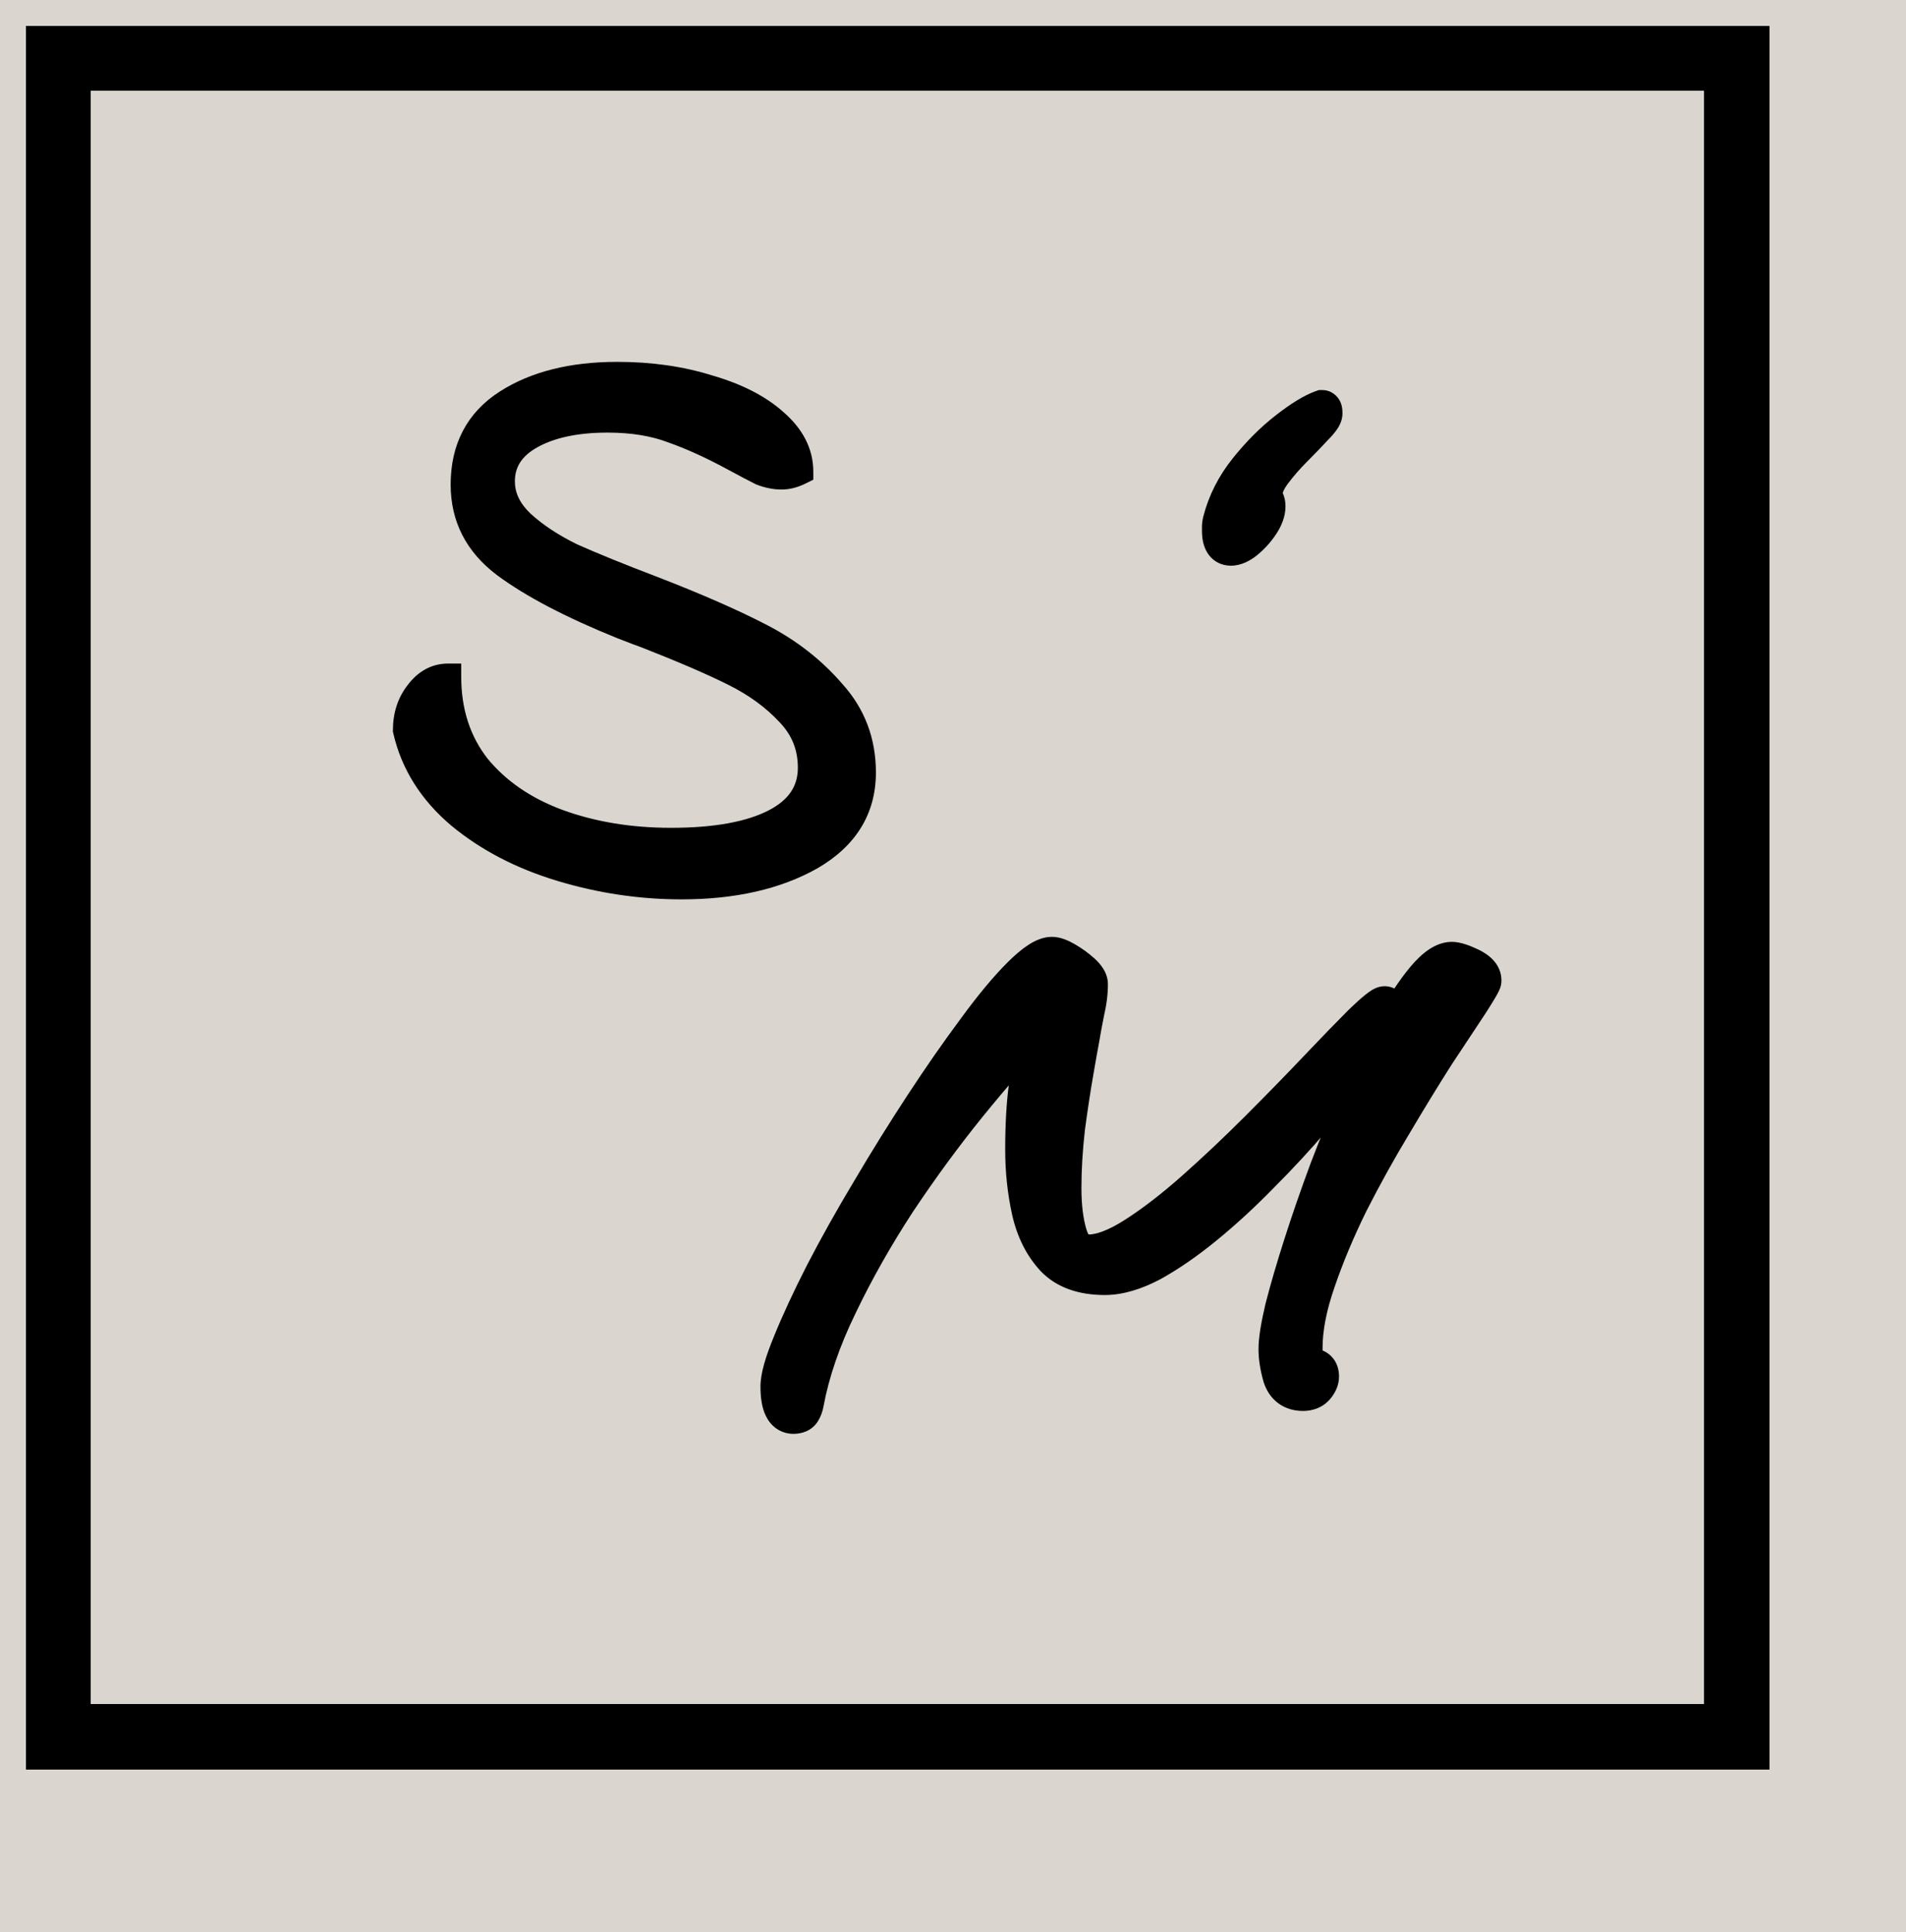
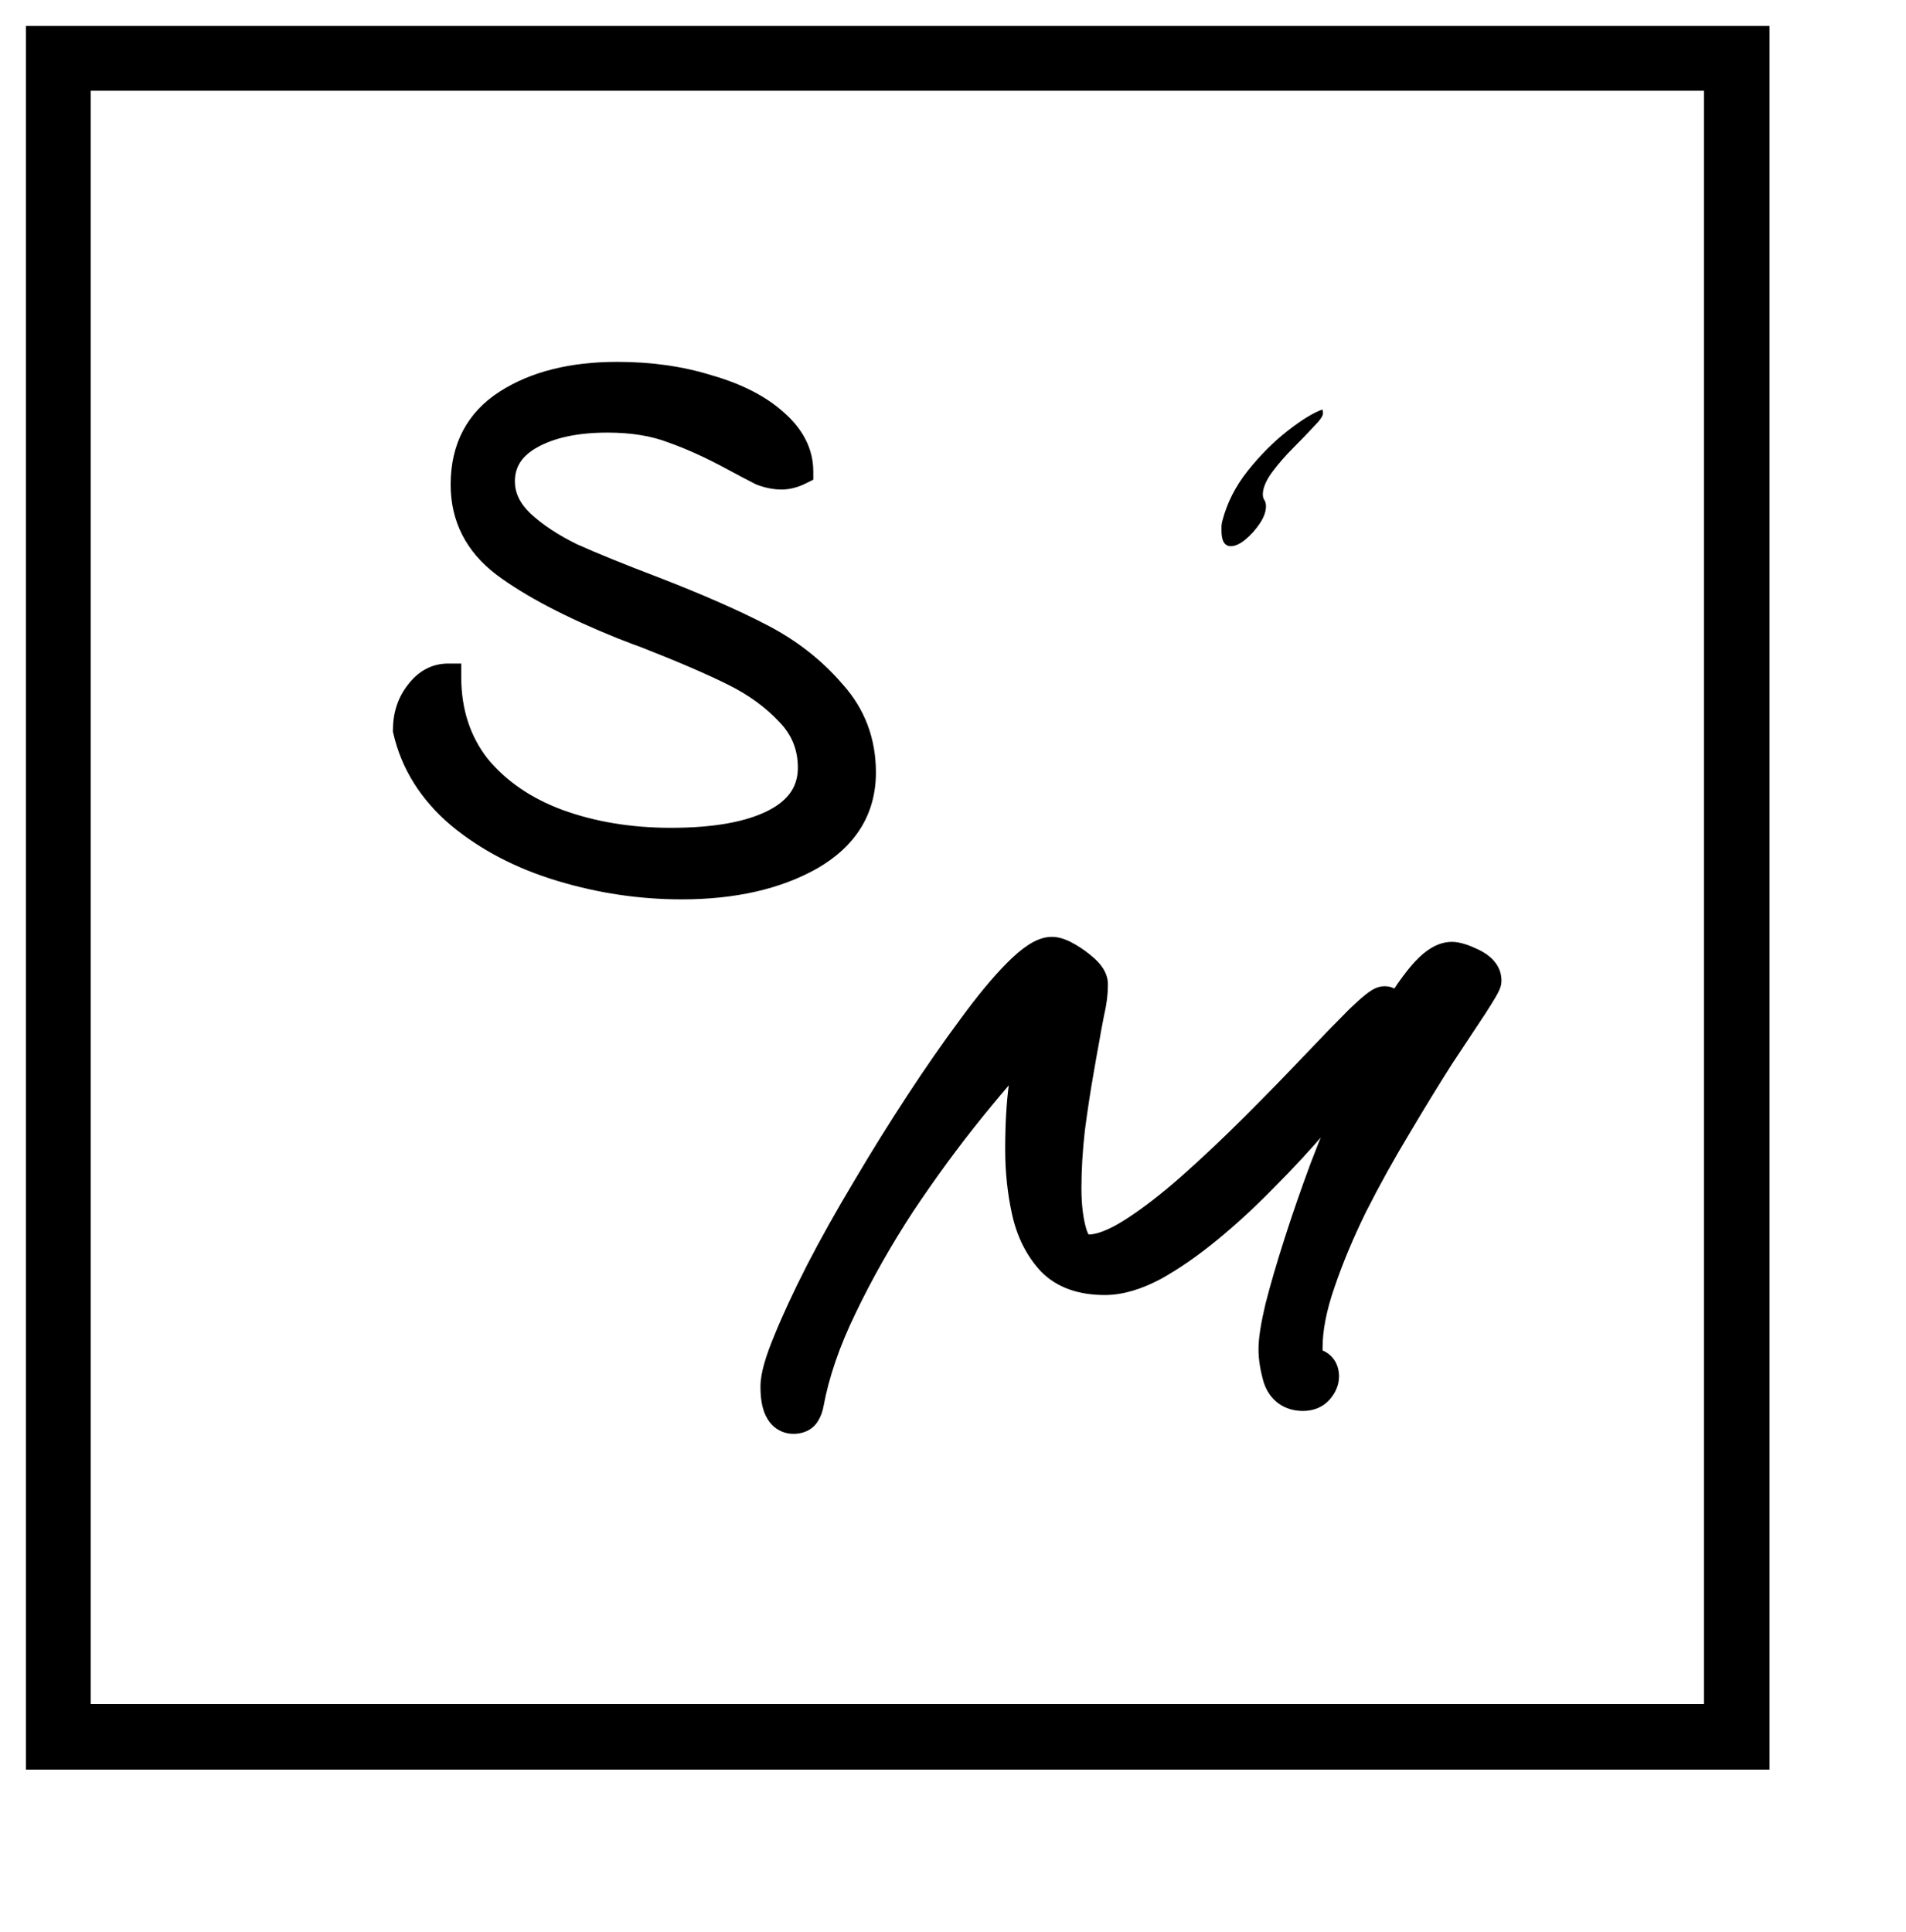
<svg xmlns="http://www.w3.org/2000/svg" viewBox="0 0 293 297" fill="none" class="ml-10 h-10 w-10">
-   <rect width="293" height="297" fill="#dad6cf" />
  <g id="Rectangle1" filter="url(#filter0_df_0_1)">
    <rect x="31" y="31" width="258" height="258" fill="none" />
  </g>
  <g filter="url(#filter1_d_0_1)">
    <rect id="Rectangle2" x="9" y="5" width="258" height="258" stroke="black" stroke-width="10" shape-rendering="crispEdges" />
  </g>
  <g id="M">
    <path d="M121.993 217.41C120.599 217.41 119.903 215.98 119.903 213.12C119.903 211.727 120.526 209.527 121.773 206.52C123.019 203.44 124.669 199.883 126.723 195.85C128.849 191.743 131.233 187.49 133.873 183.09C136.513 178.617 139.226 174.253 142.013 170C144.799 165.747 147.476 161.897 150.043 158.45C152.609 154.93 154.919 152.143 156.973 150.09C159.026 148.037 160.603 147.01 161.703 147.01C162.216 147.01 162.913 147.267 163.793 147.78C164.673 148.293 165.479 148.88 166.213 149.54C166.946 150.2 167.313 150.787 167.313 151.3C167.313 152.62 167.129 154.05 166.763 155.59C166.469 157.057 166.213 158.45 165.993 159.77C165.846 160.503 165.553 162.153 165.113 164.72C164.673 167.213 164.233 170.11 163.793 173.41C163.426 176.637 163.243 179.717 163.243 182.65C163.243 185.437 163.536 187.82 164.123 189.8C164.709 191.78 165.773 192.77 167.313 192.77C169.293 192.77 171.713 191.853 174.573 190.02C177.433 188.187 180.476 185.84 183.703 182.98C187.003 180.047 190.266 176.967 193.493 173.74C196.793 170.44 199.799 167.36 202.513 164.5C205.299 161.567 207.609 159.183 209.443 157.35C211.349 155.517 212.486 154.6 212.853 154.6C213.073 154.6 213.183 154.747 213.183 155.04C213.183 155.627 212.926 156.36 212.413 157.24C211.533 158.927 210.139 161.053 208.233 163.62C206.399 166.113 204.236 168.827 201.743 171.76C199.249 174.693 196.573 177.59 193.713 180.45C190.926 183.31 188.103 185.913 185.243 188.26C182.383 190.607 179.633 192.513 176.993 193.98C174.353 195.373 171.969 196.07 169.843 196.07C166.469 196.07 163.903 195.153 162.143 193.32C160.383 191.413 159.173 188.993 158.513 186.06C157.853 183.053 157.523 179.937 157.523 176.71C157.523 172.97 157.706 169.743 158.073 167.03C158.439 164.243 158.879 161.09 159.393 157.57C156.093 161.017 152.536 165.087 148.723 169.78C144.983 174.4 141.353 179.35 137.833 184.63C134.386 189.91 131.379 195.227 128.813 200.58C126.246 205.86 124.523 210.883 123.643 215.65C123.569 216.09 123.423 216.493 123.203 216.86C122.983 217.227 122.579 217.41 121.993 217.41ZM200.313 213.89C198.699 213.89 197.636 213.12 197.123 211.58C196.683 210.04 196.463 208.647 196.463 207.4C196.463 206.007 196.793 203.917 197.453 201.13C198.186 198.27 199.139 195.007 200.313 191.34C201.486 187.673 202.806 183.86 204.273 179.9C205.813 175.867 207.426 171.943 209.113 168.13C210.873 164.317 212.596 160.907 214.283 157.9C215.969 154.82 217.583 152.363 219.123 150.53C220.663 148.697 222.019 147.78 223.193 147.78C223.779 147.78 224.696 148.073 225.943 148.66C227.189 149.247 227.813 149.943 227.813 150.75C227.813 150.97 227.153 152.107 225.833 154.16C224.513 156.14 222.789 158.743 220.663 161.97C218.609 165.197 216.409 168.79 214.063 172.75C211.716 176.637 209.479 180.67 207.353 184.85C205.299 189.03 203.613 193.063 202.293 196.95C200.973 200.763 200.313 204.173 200.313 207.18V208.06C200.313 208.573 200.386 209.087 200.533 209.6C200.679 210.04 201.009 210.26 201.523 210.26C202.403 210.26 202.843 210.7 202.843 211.58C202.843 212.093 202.623 212.607 202.183 213.12C201.743 213.633 201.119 213.89 200.313 213.89Z" fill="black" />
    <path d="M121.773 206.52L124.544 207.669L124.549 207.657L124.554 207.646L121.773 206.52ZM126.723 195.85L124.059 194.47L124.054 194.48L124.049 194.489L126.723 195.85ZM133.873 183.09L136.445 184.633L136.451 184.624L136.456 184.615L133.873 183.09ZM142.013 170L144.522 171.644L144.522 171.644L142.013 170ZM150.043 158.45L152.449 160.242L152.458 160.23L152.467 160.218L150.043 158.45ZM163.793 147.78L165.304 145.189L165.304 145.189L163.793 147.78ZM166.213 149.54L164.206 151.77L164.206 151.77L166.213 149.54ZM166.763 155.59L163.844 154.895L163.832 154.948L163.821 155.002L166.763 155.59ZM165.993 159.77L168.935 160.358L168.944 160.311L168.952 160.263L165.993 159.77ZM165.113 164.72L168.067 165.241L168.068 165.234L168.07 165.227L165.113 164.72ZM163.793 173.41L160.819 173.014L160.815 173.042L160.812 173.071L163.793 173.41ZM164.123 189.8L161.246 190.652L161.246 190.652L164.123 189.8ZM174.573 190.02L176.192 192.546L176.192 192.546L174.573 190.02ZM183.703 182.98L185.693 185.225L185.696 185.222L183.703 182.98ZM193.493 173.74L195.614 175.861L193.493 173.74ZM202.513 164.5L200.338 162.434L200.336 162.435L202.513 164.5ZM209.443 157.35L207.363 155.187L207.342 155.208L207.321 155.229L209.443 157.35ZM212.413 157.24L209.821 155.728L209.786 155.79L209.753 155.852L212.413 157.24ZM208.233 163.62L205.825 161.831L205.82 161.837L205.816 161.843L208.233 163.62ZM201.743 171.76L199.457 169.817L199.457 169.817L201.743 171.76ZM193.713 180.45L191.591 178.329L191.578 178.342L191.564 178.356L193.713 180.45ZM185.243 188.26L187.146 190.579L187.146 190.579L185.243 188.26ZM176.993 193.98L178.393 196.633L178.422 196.618L178.45 196.602L176.993 193.98ZM162.143 193.32L159.938 195.355L159.958 195.376L159.979 195.398L162.143 193.32ZM158.513 186.06L155.583 186.703L155.584 186.711L155.586 186.719L158.513 186.06ZM158.073 167.03L161.046 167.432L161.047 167.421L158.073 167.03ZM159.393 157.57L162.361 158.003L163.716 148.717L157.226 155.495L159.393 157.57ZM148.723 169.78L146.394 167.888L146.391 167.892L148.723 169.78ZM137.833 184.63L135.337 182.966L135.329 182.978L135.321 182.99L137.833 184.63ZM128.813 200.58L131.511 201.892L131.514 201.884L131.518 201.877L128.813 200.58ZM123.643 215.65L120.693 215.105L120.688 215.131L120.684 215.157L123.643 215.65ZM123.203 216.86L120.63 215.317L120.63 215.317L123.203 216.86ZM197.123 211.58L194.238 212.404L194.256 212.467L194.277 212.529L197.123 211.58ZM197.453 201.13L194.547 200.385L194.54 200.412L194.534 200.439L197.453 201.13ZM200.313 191.34L197.456 190.426L197.456 190.426L200.313 191.34ZM204.273 179.9L201.47 178.83L201.465 178.844L201.46 178.858L204.273 179.9ZM209.113 168.13L206.389 166.873L206.379 166.895L206.369 166.916L209.113 168.13ZM214.283 157.9L216.899 159.368L216.907 159.354L216.914 159.341L214.283 157.9ZM219.123 150.53L216.826 148.6L216.826 148.6L219.123 150.53ZM225.943 148.66L227.22 145.946L227.22 145.946L225.943 148.66ZM225.833 154.16L228.329 155.824L228.343 155.803L228.356 155.782L225.833 154.16ZM220.663 161.97L218.158 160.319L218.145 160.339L218.132 160.359L220.663 161.97ZM214.063 172.75L216.631 174.301L216.637 174.29L216.644 174.279L214.063 172.75ZM207.353 184.85L204.679 183.49L204.669 183.508L204.66 183.527L207.353 184.85ZM202.293 196.95L205.128 197.931L205.131 197.923L205.133 197.915L202.293 196.95ZM200.533 209.6L197.648 210.424L197.666 210.487L197.687 210.549L200.533 209.6ZM202.183 213.12L199.905 211.168L202.183 213.12ZM121.993 214.41C122.186 214.41 122.485 214.469 122.772 214.666C123.037 214.847 123.126 215.031 123.122 215.024C123.114 215.006 123.051 214.861 122.995 214.516C122.94 214.179 122.903 213.721 122.903 213.12H116.903C116.903 214.697 117.079 216.319 117.728 217.651C118.073 218.359 118.597 219.079 119.384 219.618C120.194 220.172 121.103 220.41 121.993 220.41V214.41ZM122.903 213.12C122.903 212.38 123.299 210.671 124.544 207.669L119.002 205.371C117.753 208.383 116.903 211.073 116.903 213.12H122.903ZM124.554 207.646C125.759 204.668 127.369 201.193 129.396 197.211L124.049 194.489C121.97 198.574 120.28 202.212 118.992 205.394L124.554 207.646ZM129.387 197.23C131.482 193.184 133.834 188.986 136.445 184.633L131.3 181.547C128.632 185.994 126.217 190.303 124.059 194.47L129.387 197.23ZM136.456 184.615C139.073 180.181 141.762 175.857 144.522 171.644L139.503 168.356C136.691 172.649 133.952 177.052 131.289 181.565L136.456 184.615ZM144.522 171.644C147.282 167.432 149.924 163.633 152.449 160.242L147.637 156.658C145.028 160.161 142.317 164.061 139.503 168.356L144.522 171.644ZM152.467 160.218C154.982 156.768 157.19 154.115 159.094 152.211L154.851 147.969C152.648 150.172 150.237 153.092 147.619 156.682L152.467 160.218ZM159.094 152.211C160.044 151.262 160.786 150.65 161.332 150.294C161.94 149.898 162.015 150.01 161.703 150.01V144.01C160.29 144.01 159.027 144.635 158.058 145.266C157.028 145.937 155.955 146.865 154.851 147.969L159.094 152.211ZM161.703 150.01C161.585 150.01 161.513 149.996 161.5 149.993C161.485 149.99 161.508 149.994 161.573 150.018C161.709 150.068 161.941 150.173 162.281 150.371L165.304 145.189C164.336 144.624 163.055 144.01 161.703 144.01V150.01ZM162.281 150.371C162.99 150.785 163.63 151.251 164.206 151.77L168.22 147.31C167.329 146.509 166.356 145.802 165.304 145.189L162.281 150.371ZM164.206 151.77C164.319 151.872 164.396 151.951 164.445 152.006C164.494 152.062 164.505 152.082 164.494 152.065C164.48 152.042 164.313 151.769 164.313 151.3H170.313C170.313 149.423 169.061 148.067 168.22 147.31L164.206 151.77ZM164.313 151.3C164.313 152.345 164.167 153.539 163.844 154.895L169.681 156.285C170.092 154.561 170.313 152.895 170.313 151.3H164.313ZM163.821 155.002C163.522 156.496 163.26 157.922 163.034 159.277L168.952 160.263C169.166 158.978 169.417 157.617 169.705 156.178L163.821 155.002ZM163.051 159.182C162.895 159.964 162.594 161.658 162.156 164.213L168.07 165.227C168.512 162.649 168.798 161.043 168.935 160.358L163.051 159.182ZM162.158 164.199C161.709 166.744 161.263 169.684 160.819 173.014L166.766 173.806C167.203 170.536 167.636 167.683 168.067 165.241L162.158 164.199ZM160.812 173.071C160.434 176.399 160.243 179.592 160.243 182.65H166.243C166.243 179.841 166.418 176.875 166.774 173.749L160.812 173.071ZM160.243 182.65C160.243 185.632 160.555 188.318 161.246 190.652L166.999 188.948C166.517 187.322 166.243 185.242 166.243 182.65H160.243ZM161.246 190.652C161.631 191.951 162.26 193.24 163.316 194.223C164.438 195.268 165.834 195.77 167.313 195.77V189.77C167.254 189.77 167.264 189.762 167.314 189.78C167.336 189.789 167.358 189.8 167.377 189.812C167.395 189.823 167.405 189.832 167.405 189.832C167.397 189.825 167.201 189.629 166.999 188.948L161.246 190.652ZM167.313 195.77C170.145 195.77 173.154 194.493 176.192 192.546L172.954 187.494C170.271 189.214 168.44 189.77 167.313 189.77V195.77ZM176.192 192.546C179.212 190.61 182.379 188.162 185.693 185.225L181.713 180.735C178.573 183.518 175.654 185.764 172.954 187.494L176.192 192.546ZM185.696 185.222C189.041 182.249 192.347 179.128 195.614 175.861L191.371 171.619C188.185 174.805 184.964 177.845 181.71 180.738L185.696 185.222ZM195.614 175.861C198.929 172.546 201.955 169.447 204.689 166.565L200.336 162.435C197.644 165.273 194.656 168.334 191.371 171.619L195.614 175.861ZM204.688 166.566C207.465 163.642 209.756 161.279 211.564 159.471L207.321 155.229C205.463 157.087 203.134 159.491 200.338 162.434L204.688 166.566ZM211.522 159.512C212.454 158.616 213.142 157.999 213.609 157.623C213.848 157.43 213.968 157.35 213.995 157.333C214.009 157.325 213.944 157.367 213.817 157.419C213.73 157.455 213.369 157.6 212.853 157.6V151.6C212.245 151.6 211.769 151.774 211.542 151.867C211.275 151.976 211.046 152.104 210.872 152.21C210.523 152.423 210.171 152.687 209.842 152.952C209.172 153.492 208.338 154.25 207.363 155.187L211.522 159.512ZM212.853 157.6C212.231 157.6 211.328 157.347 210.7 156.51C210.194 155.835 210.183 155.182 210.183 155.04H216.183C216.183 154.605 216.116 153.732 215.5 152.91C214.762 151.926 213.695 151.6 212.853 151.6V157.6ZM210.183 155.04C210.183 154.906 210.21 154.894 210.159 155.039C210.11 155.179 210.01 155.406 209.821 155.728L215.004 158.752C215.613 157.707 216.183 156.418 216.183 155.04H210.183ZM209.753 155.852C208.979 157.336 207.691 159.318 205.825 161.831L210.641 165.409C212.588 162.788 214.087 160.517 215.073 158.628L209.753 155.852ZM205.816 161.843C204.033 164.268 201.915 166.925 199.457 169.817L204.029 173.703C206.557 170.728 208.766 167.959 210.65 165.397L205.816 161.843ZM199.457 169.817C197.019 172.686 194.397 175.523 191.591 178.329L195.834 182.571C198.748 179.657 201.48 176.701 204.029 173.703L199.457 169.817ZM191.564 178.356C188.849 181.143 186.107 183.67 183.34 185.941L187.146 190.579C190.098 188.157 193.003 185.477 195.862 182.544L191.564 178.356ZM183.34 185.941C180.589 188.198 177.988 189.995 175.536 191.358L178.45 196.602C181.278 195.031 184.176 193.016 187.146 190.579L183.34 185.941ZM175.593 191.327C173.22 192.579 171.325 193.07 169.843 193.07V199.07C172.614 199.07 175.486 198.168 178.393 196.633L175.593 191.327ZM169.843 193.07C167.008 193.07 165.334 192.312 164.307 191.242L159.979 195.398C162.472 197.995 165.931 199.07 169.843 199.07V193.07ZM164.347 191.285C162.998 189.824 162.003 187.903 161.44 185.401L155.586 186.719C156.343 190.084 157.768 193.003 159.938 195.355L164.347 191.285ZM161.443 185.417C160.832 182.631 160.523 179.731 160.523 176.71H154.523C154.523 180.143 154.874 183.475 155.583 186.703L161.443 185.417ZM160.523 176.71C160.523 173.059 160.702 169.974 161.046 167.432L155.1 166.628C154.71 169.513 154.523 172.881 154.523 176.71H160.523ZM161.047 167.421C161.412 164.652 161.85 161.513 162.361 158.003L156.424 157.137C155.909 160.667 155.467 163.835 155.098 166.639L161.047 167.421ZM157.226 155.495C153.857 159.014 150.246 163.148 146.394 167.888L151.051 171.672C154.826 167.026 158.329 163.02 161.56 159.645L157.226 155.495ZM146.391 167.892C142.589 172.589 138.905 177.614 135.337 182.966L140.329 186.294C143.801 181.086 147.377 176.211 151.055 171.668L146.391 167.892ZM135.321 182.99C131.807 188.373 128.734 193.804 126.108 199.283L131.518 201.877C134.024 196.649 136.966 191.447 140.345 186.27L135.321 182.99ZM126.115 199.268C123.454 204.742 121.631 210.024 120.693 215.105L126.593 216.195C127.415 211.743 129.038 206.978 131.511 201.892L126.115 199.268ZM120.684 215.157C120.669 215.242 120.648 215.286 120.63 215.317L125.775 218.403C126.197 217.7 126.47 216.938 126.602 216.143L120.684 215.157ZM120.63 215.317C120.845 214.959 121.163 214.692 121.494 214.541C121.787 214.408 121.99 214.41 121.993 214.41V220.41C123.195 220.41 124.82 219.995 125.775 218.403L120.63 215.317ZM200.313 210.89C200.147 210.89 200.062 210.87 200.035 210.863C200.014 210.856 200.032 210.859 200.065 210.883C200.097 210.906 200.104 210.921 200.089 210.899C200.071 210.873 200.023 210.794 199.969 210.631L194.277 212.529C194.684 213.751 195.396 214.91 196.546 215.742C197.697 216.576 199.021 216.89 200.313 216.89V210.89ZM200.007 210.756C199.623 209.412 199.463 208.302 199.463 207.4H193.463C193.463 208.992 193.742 210.668 194.238 212.404L200.007 210.756ZM199.463 207.4C199.463 206.374 199.722 204.567 200.372 201.821L194.534 200.439C193.864 203.267 193.463 205.64 193.463 207.4H199.463ZM200.359 201.875C201.074 199.086 202.01 195.881 203.17 192.254L197.456 190.426C196.269 194.133 195.298 197.454 194.547 200.385L200.359 201.875ZM203.17 192.254C204.328 188.634 205.634 184.864 207.086 180.942L201.46 178.858C199.979 182.856 198.644 186.712 197.456 190.426L203.17 192.254ZM207.075 180.97C208.598 176.983 210.191 173.108 211.856 169.344L206.369 166.916C204.661 170.779 203.028 174.75 201.47 178.83L207.075 180.97ZM211.837 169.387C213.57 165.631 215.258 162.293 216.899 159.368L211.666 156.432C209.934 159.521 208.175 163.003 206.389 166.873L211.837 169.387ZM216.914 159.341C218.545 156.362 220.051 154.089 221.42 152.46L216.826 148.6C215.115 150.637 213.394 153.278 211.652 156.459L216.914 159.341ZM221.42 152.46C222.085 151.667 222.607 151.202 222.975 150.953C223.347 150.702 223.399 150.78 223.193 150.78V144.78C221.814 144.78 220.601 145.316 219.616 145.982C218.627 146.65 217.7 147.559 216.826 148.6L221.42 152.46ZM223.193 150.78C223.041 150.78 223.08 150.753 223.406 150.857C223.7 150.951 224.114 151.115 224.665 151.374L227.22 145.946C225.973 145.359 224.515 144.78 223.193 144.78V150.78ZM224.665 151.374C224.861 151.466 224.988 151.542 225.063 151.594C225.14 151.647 225.143 151.66 225.11 151.623C225.073 151.582 224.994 151.481 224.925 151.315C224.853 151.142 224.813 150.946 224.813 150.75H230.813C230.813 148.106 228.726 146.654 227.22 145.946L224.665 151.374ZM224.813 150.75C224.813 150.426 224.868 150.181 224.892 150.084C224.921 149.965 224.952 149.88 224.966 149.841C224.994 149.765 225.01 149.735 224.991 149.774C224.956 149.847 224.874 150.001 224.723 150.261C224.428 150.77 223.962 151.523 223.309 152.538L228.356 155.782C229.024 154.744 229.548 153.901 229.912 153.274C230.091 152.965 230.257 152.666 230.387 152.399C230.45 152.269 230.529 152.098 230.598 151.91C230.631 151.819 230.813 151.348 230.813 150.75H224.813ZM223.337 152.496C222.013 154.482 220.286 157.09 218.158 160.319L223.168 163.621C225.293 160.396 227.013 157.798 228.329 155.824L223.337 152.496ZM218.132 160.359C216.058 163.618 213.842 167.239 211.482 171.221L216.644 174.279C218.977 170.341 221.161 166.776 223.194 163.581L218.132 160.359ZM211.495 171.199C209.109 175.15 206.837 179.247 204.679 183.49L210.027 186.21C212.121 182.093 214.323 178.123 216.631 174.301L211.495 171.199ZM204.66 183.527C202.557 187.808 200.819 191.961 199.452 195.985L205.133 197.915C206.407 194.165 208.042 190.252 210.045 186.173L204.66 183.527ZM199.458 195.969C198.064 199.997 197.313 203.747 197.313 207.18H203.313C203.313 204.6 203.882 201.53 205.128 197.931L199.458 195.969ZM197.313 207.18V208.06H203.313V207.18H197.313ZM197.313 208.06C197.313 208.863 197.428 209.654 197.648 210.424L203.417 208.776C203.344 208.52 203.313 208.284 203.313 208.06H197.313ZM197.687 210.549C197.934 211.29 198.416 212.051 199.226 212.591C200.01 213.114 200.846 213.26 201.523 213.26V207.26C201.686 207.26 202.1 207.296 202.554 207.599C203.035 207.919 203.278 208.35 203.379 208.651L197.687 210.549ZM201.523 213.26C201.5 213.26 200.933 213.252 200.391 212.711C199.85 212.17 199.843 211.602 199.843 211.58H205.843C205.843 210.678 205.615 209.45 204.634 208.469C203.653 207.488 202.425 207.26 201.523 207.26V213.26ZM199.843 211.58C199.843 211.396 199.885 211.252 199.92 211.168C199.952 211.094 199.967 211.095 199.905 211.168L204.461 215.072C205.217 214.19 205.843 213.01 205.843 211.58H199.843ZM199.905 211.168C199.944 211.122 199.995 211.073 200.059 211.027C200.123 210.981 200.186 210.947 200.243 210.923C200.358 210.876 200.4 210.89 200.313 210.89V216.89C201.809 216.89 203.34 216.38 204.461 215.072L199.905 211.168Z" fill="black" />
  </g>
  <g id="S">
    <path d="M103.15 129.25C109.983 129.25 115.275 128.292 119.025 126.375C122.775 124.458 124.65 121.667 124.65 118C124.65 114.75 123.525 111.958 121.275 109.625C119.025 107.208 116.233 105.167 112.9 103.5C109.567 101.833 105.025 99.875 99.275 97.625C98.775 97.458 97.567 97 95.65 96.25C87.817 93.083 81.775 89.917 77.525 86.75C73.358 83.583 71.275 79.5 71.275 74.5C71.275 68.917 73.483 64.708 77.9 61.875C82.317 59.042 87.983 57.625 94.9 57.625C99.983 57.625 104.65 58.292 108.9 59.625C113.233 60.875 116.65 62.625 119.15 64.875C121.733 67.125 123.025 69.667 123.025 72.5C122.025 73 121.067 73.25 120.15 73.25C119.15 73.25 118.108 73.042 117.025 72.625C116.025 72.125 114.525 71.333 112.525 70.25C109.275 68.5 106.233 67.125 103.4 66.125C100.567 65.042 97.233 64.5 93.4 64.5C88.567 64.5 84.65 65.333 81.65 67C78.65 68.667 77.15 71 77.15 74C77.15 76.333 78.15 78.458 80.15 80.375C82.233 82.292 84.817 84 87.9 85.5C91.067 86.917 95.275 88.625 100.525 90.625C107.192 93.208 112.692 95.625 117.025 97.875C121.358 100.125 125.025 103 128.025 106.5C131.108 109.917 132.65 114 132.65 118.75C132.65 124.333 129.983 128.667 124.65 131.75C119.317 134.75 112.692 136.25 104.775 136.25C98.525 136.25 92.358 135.333 86.275 133.5C80.192 131.667 74.983 128.958 70.65 125.375C66.317 121.708 63.567 117.333 62.4 112.25C62.4 110 63.025 108.083 64.275 106.5C65.525 104.833 67.067 104 68.9 104C68.9 109.417 70.4 114.042 73.4 117.875C76.483 121.625 80.608 124.458 85.775 126.375C91.025 128.292 96.817 129.25 103.15 129.25Z" fill="black" />
    <path d="M121.275 109.625L119.811 110.988L119.823 111.001L119.835 111.013L121.275 109.625ZM112.9 103.5L113.794 101.711L113.794 101.711L112.9 103.5ZM99.275 97.625L100.004 95.763L99.956 95.744L99.907 95.728L99.275 97.625ZM95.65 96.25L94.9 98.104L94.911 98.108L94.921 98.112L95.65 96.25ZM77.525 86.75L76.315 88.342L76.322 88.348L76.33 88.354L77.525 86.75ZM77.9 61.875L76.82 60.192L76.82 60.192L77.9 61.875ZM108.9 59.625L108.301 61.533L108.323 61.54L108.346 61.547L108.9 59.625ZM119.15 64.875L117.812 66.362L117.824 66.373L117.836 66.383L119.15 64.875ZM123.025 72.5L123.919 74.289L125.025 73.736V72.5H123.025ZM117.025 72.625L116.13 74.414L116.217 74.457L116.307 74.492L117.025 72.625ZM112.525 70.25L113.477 68.491L113.473 68.489L112.525 70.25ZM103.4 66.125L102.686 67.993L102.71 68.002L102.734 68.011L103.4 66.125ZM81.65 67L82.621 68.748L82.621 68.748L81.65 67ZM80.15 80.375L78.766 81.819L78.781 81.833L78.796 81.847L80.15 80.375ZM87.9 85.5L87.025 87.299L87.054 87.312L87.083 87.326L87.9 85.5ZM100.525 90.625L101.248 88.76L101.237 88.756L100.525 90.625ZM117.025 97.875L116.103 99.65L116.103 99.65L117.025 97.875ZM128.025 106.5L126.506 107.802L126.523 107.821L126.54 107.84L128.025 106.5ZM124.65 131.75L125.63 133.493L125.641 133.487L125.651 133.481L124.65 131.75ZM86.275 133.5L85.698 135.415L85.698 135.415L86.275 133.5ZM70.65 125.375L69.358 126.902L69.367 126.909L69.375 126.916L70.65 125.375ZM62.4 112.25H60.4V112.477L60.451 112.697L62.4 112.25ZM64.275 106.5L65.845 107.739L65.86 107.72L65.875 107.7L64.275 106.5ZM68.9 104H70.9V102H68.9V104ZM73.4 117.875L71.825 119.108L71.84 119.127L71.855 119.145L73.4 117.875ZM85.775 126.375L85.079 128.25L85.089 128.254L85.775 126.375ZM103.15 131.25C110.125 131.25 115.781 130.279 119.935 128.156L118.115 124.594C114.769 126.304 109.842 127.25 103.15 127.25V131.25ZM119.935 128.156C122.038 127.081 123.735 125.699 124.904 123.959C126.083 122.203 126.65 120.193 126.65 118H122.65C122.65 119.474 122.279 120.692 121.583 121.729C120.877 122.78 119.762 123.752 118.115 124.594L119.935 128.156ZM126.65 118C126.65 114.234 125.325 110.944 122.715 108.237L119.835 111.013C121.725 112.973 122.65 115.266 122.65 118H126.65ZM122.739 108.262C120.306 105.65 117.314 103.471 113.794 101.711L112.005 105.289C115.152 106.862 117.743 108.767 119.811 110.988L122.739 108.262ZM113.794 101.711C110.383 100.006 105.779 98.022 100.004 95.763L98.546 99.487C104.271 101.728 108.75 103.661 112.005 105.289L113.794 101.711ZM99.907 95.728C99.467 95.581 98.312 95.144 96.379 94.388L94.921 98.112C96.821 98.856 98.083 99.336 98.642 99.522L99.907 95.728ZM96.4 94.396C88.643 91.26 82.776 88.169 78.72 85.146L76.33 88.354C80.773 91.665 86.99 94.907 94.9 98.104L96.4 94.396ZM78.735 85.158C75.039 82.349 73.275 78.842 73.275 74.5H69.275C69.275 80.158 71.678 84.818 76.315 88.342L78.735 85.158ZM73.275 74.5C73.275 69.546 75.179 65.996 78.98 63.558L76.82 60.192C71.787 63.42 69.275 68.288 69.275 74.5H73.275ZM78.98 63.558C82.987 60.988 88.247 59.625 94.9 59.625V55.625C87.72 55.625 81.647 57.095 76.82 60.192L78.98 63.558ZM94.9 59.625C99.808 59.625 104.27 60.269 108.301 61.533L109.499 57.717C105.03 56.315 100.158 55.625 94.9 55.625V59.625ZM108.346 61.547C112.483 62.74 115.6 64.371 117.812 66.362L120.488 63.388C117.7 60.879 113.984 59.01 109.454 57.703L108.346 61.547ZM117.836 66.383C120.083 68.34 121.025 70.365 121.025 72.5H125.025C125.025 68.968 123.383 65.91 120.463 63.367L117.836 66.383ZM122.13 70.711C121.348 71.102 120.695 71.25 120.15 71.25V75.25C121.438 75.25 122.702 74.898 123.919 74.289L122.13 70.711ZM120.15 71.25C119.431 71.25 118.633 71.101 117.743 70.758L116.307 74.492C117.583 74.983 118.868 75.25 120.15 75.25V71.25ZM117.919 70.836C116.95 70.351 115.474 69.573 113.477 68.491L111.572 72.009C113.576 73.094 115.1 73.899 116.13 74.414L117.919 70.836ZM113.473 68.489C110.152 66.701 107.015 65.28 104.066 64.239L102.734 68.011C105.451 68.97 108.398 70.299 111.577 72.011L113.473 68.489ZM104.114 64.257C101.001 63.067 97.416 62.5 93.4 62.5V66.5C97.051 66.5 100.132 67.017 102.686 67.993L104.114 64.257ZM93.4 62.5C88.358 62.5 84.073 63.366 80.679 65.252L82.621 68.748C85.227 67.3 88.775 66.5 93.4 66.5V62.5ZM80.679 65.252C77.154 67.21 75.15 70.156 75.15 74H79.15C79.15 71.844 80.146 70.124 82.621 68.748L80.679 65.252ZM75.15 74C75.15 76.98 76.452 79.601 78.766 81.819L81.534 78.931C79.848 77.315 79.15 75.687 79.15 74H75.15ZM78.796 81.847C81.049 83.919 83.802 85.731 87.025 87.299L88.775 83.701C85.831 82.269 83.418 80.664 81.504 78.903L78.796 81.847ZM87.083 87.326C90.299 88.764 94.546 90.488 99.813 92.494L101.237 88.756C96.004 86.762 91.834 85.069 88.717 83.674L87.083 87.326ZM99.802 92.49C106.429 95.058 111.857 97.445 116.103 99.65L117.947 96.1C113.526 93.805 107.954 91.359 101.248 88.76L99.802 92.49ZM116.103 99.65C120.223 101.789 123.683 104.508 126.506 107.802L129.543 105.198C126.367 101.492 122.494 98.461 117.947 96.1L116.103 99.65ZM126.54 107.84C129.28 110.876 130.65 114.478 130.65 118.75H134.65C134.65 113.522 132.936 108.957 129.51 105.16L126.54 107.84ZM130.65 118.75C130.65 123.534 128.441 127.248 123.649 130.019L125.651 133.481C131.525 130.085 134.65 125.133 134.65 118.75H130.65ZM123.669 130.007C118.711 132.796 112.446 134.25 104.775 134.25V138.25C112.937 138.25 119.922 136.704 125.63 133.493L123.669 130.007ZM104.775 134.25C98.724 134.25 92.751 133.363 86.852 131.585L85.698 135.415C91.965 137.304 98.326 138.25 104.775 138.25V134.25ZM86.852 131.585C80.991 129.819 76.028 127.227 71.924 123.834L69.375 126.916C73.939 130.69 79.392 133.515 85.698 135.415L86.852 131.585ZM71.942 123.848C67.908 120.435 65.41 116.427 64.349 111.803L60.451 112.697C61.723 118.24 64.725 122.982 69.358 126.902L71.942 123.848ZM64.4 112.25C64.4 110.395 64.906 108.929 65.845 107.739L62.705 105.261C61.144 107.238 60.4 109.605 60.4 112.25H64.4ZM65.875 107.7C66.806 106.458 67.788 106 68.9 106V102C66.345 102 64.244 103.208 62.675 105.3L65.875 107.7ZM66.9 104C66.9 109.81 68.518 114.883 71.825 119.108L74.975 116.642C72.281 113.201 70.9 109.023 70.9 104H66.9ZM71.855 119.145C75.192 123.204 79.627 126.227 85.079 128.25L86.471 124.5C81.59 122.689 77.775 120.046 74.945 116.605L71.855 119.145ZM85.089 128.254C90.586 130.261 96.613 131.25 103.15 131.25V127.25C97.02 127.25 91.464 126.323 86.461 124.496L85.089 128.254Z" fill="black" />
  </g>
  <g id="â€˜">
    <path d="M189.212 83.96C188.252 83.96 187.772 83.16 187.772 81.56C187.772 81.4 187.772 81.2 187.772 80.96C187.772 80.72 187.812 80.44 187.892 80.12C188.612 77.32 189.932 74.72 191.852 72.32C193.772 69.92 195.812 67.88 197.972 66.2C200.132 64.52 201.892 63.44 203.252 62.96C203.332 62.96 203.372 63.16 203.372 63.56C203.372 63.96 202.892 64.64 201.932 65.6C201.052 66.56 200.012 67.64 198.812 68.84C197.612 70.04 196.532 71.28 195.572 72.56C194.692 73.76 194.212 74.84 194.132 75.8V76.04C194.132 76.36 194.212 76.64 194.372 76.88C194.532 77.12 194.612 77.44 194.612 77.84C194.612 78.64 194.292 79.52 193.652 80.48C193.012 81.44 192.252 82.28 191.372 83C190.572 83.64 189.852 83.96 189.212 83.96Z" fill="black" />
-     <path d="M187.892 80.12L184.986 79.373L184.984 79.383L184.981 79.392L187.892 80.12ZM191.852 72.32L194.194 74.194L194.194 74.194L191.852 72.32ZM197.972 66.2L199.814 68.568L199.814 68.568L197.972 66.2ZM203.252 62.96V59.96H202.738L202.253 60.131L203.252 62.96ZM201.932 65.6L199.811 63.479L199.764 63.525L199.72 63.573L201.932 65.6ZM198.812 68.84L196.691 66.719L196.691 66.719L198.812 68.84ZM195.572 72.56L193.172 70.76L193.162 70.773L193.153 70.786L195.572 72.56ZM194.132 75.8L191.142 75.551L191.132 75.675V75.8H194.132ZM194.372 76.88L191.876 78.544L191.876 78.544L194.372 76.88ZM193.652 80.48L196.148 82.144L196.148 82.144L193.652 80.48ZM191.372 83L193.246 85.343L193.259 85.332L193.272 85.322L191.372 83ZM189.212 80.96C189.397 80.96 189.704 81.002 190.039 81.188C190.377 81.376 190.59 81.626 190.704 81.817C190.807 81.987 190.816 82.084 190.804 82.022C190.792 81.964 190.772 81.819 190.772 81.56H184.772C184.772 82.562 184.905 83.812 185.559 84.903C186.361 86.239 187.716 86.96 189.212 86.96V80.96ZM190.772 81.56C190.772 81.56 190.772 81.559 190.772 81.559C190.772 81.559 190.772 81.558 190.772 81.558C190.772 81.558 190.772 81.558 190.772 81.557C190.772 81.557 190.772 81.557 190.772 81.556C190.772 81.556 190.772 81.556 190.772 81.555C190.772 81.555 190.772 81.555 190.772 81.554C190.772 81.554 190.772 81.554 190.772 81.553C190.772 81.553 190.772 81.553 190.772 81.552C190.772 81.552 190.772 81.552 190.772 81.552C190.772 81.551 190.772 81.551 190.772 81.551C190.772 81.55 190.772 81.55 190.772 81.55C190.772 81.549 190.772 81.549 190.772 81.549C190.772 81.548 190.772 81.548 190.772 81.548C190.772 81.547 190.772 81.547 190.772 81.547C190.772 81.546 190.772 81.546 190.772 81.546C190.772 81.546 190.772 81.545 190.772 81.545C190.772 81.545 190.772 81.544 190.772 81.544C190.772 81.544 190.772 81.543 190.772 81.543C190.772 81.543 190.772 81.542 190.772 81.542C190.772 81.542 190.772 81.541 190.772 81.541C190.772 81.541 190.772 81.54 190.772 81.54C190.772 81.54 190.772 81.54 190.772 81.539C190.772 81.539 190.772 81.538 190.772 81.538C190.772 81.538 190.772 81.538 190.772 81.537C190.772 81.537 190.772 81.537 190.772 81.536C190.772 81.536 190.772 81.536 190.772 81.535C190.772 81.535 190.772 81.535 190.772 81.534C190.772 81.534 190.772 81.534 190.772 81.533C190.772 81.533 190.772 81.533 190.772 81.532C190.772 81.532 190.772 81.532 190.772 81.531C190.772 81.531 190.772 81.531 190.772 81.531C190.772 81.53 190.772 81.53 190.772 81.529C190.772 81.529 190.772 81.529 190.772 81.529C190.772 81.528 190.772 81.528 190.772 81.528C190.772 81.527 190.772 81.527 190.772 81.527C190.772 81.526 190.772 81.526 190.772 81.526C190.772 81.525 190.772 81.525 190.772 81.525C190.772 81.524 190.772 81.524 190.772 81.524C190.772 81.523 190.772 81.523 190.772 81.523C190.772 81.522 190.772 81.522 190.772 81.522C190.772 81.521 190.772 81.521 190.772 81.521C190.772 81.52 190.772 81.52 190.772 81.52C190.772 81.519 190.772 81.519 190.772 81.519C190.772 81.519 190.772 81.518 190.772 81.518C190.772 81.517 190.772 81.517 190.772 81.517C190.772 81.517 190.772 81.516 190.772 81.516C190.772 81.516 190.772 81.515 190.772 81.515C190.772 81.515 190.772 81.514 190.772 81.514C190.772 81.514 190.772 81.513 190.772 81.513C190.772 81.513 190.772 81.512 190.772 81.512C190.772 81.512 190.772 81.511 190.772 81.511C190.772 81.511 190.772 81.51 190.772 81.51C190.772 81.51 190.772 81.509 190.772 81.509C190.772 81.509 190.772 81.508 190.772 81.508C190.772 81.508 190.772 81.507 190.772 81.507C190.772 81.507 190.772 81.506 190.772 81.506C190.772 81.506 190.772 81.505 190.772 81.505C190.772 81.505 190.772 81.504 190.772 81.504C190.772 81.504 190.772 81.503 190.772 81.503C190.772 81.503 190.772 81.502 190.772 81.502C190.772 81.502 190.772 81.501 190.772 81.501C190.772 81.501 190.772 81.5 190.772 81.5C190.772 81.5 190.772 81.499 190.772 81.499C190.772 81.499 190.772 81.499 190.772 81.498C190.772 81.498 190.772 81.498 190.772 81.497C190.772 81.497 190.772 81.496 190.772 81.496C190.772 81.496 190.772 81.496 190.772 81.495C190.772 81.495 190.772 81.495 190.772 81.494C190.772 81.494 190.772 81.493 190.772 81.493C190.772 81.493 190.772 81.493 190.772 81.492C190.772 81.492 190.772 81.492 190.772 81.491C190.772 81.491 190.772 81.49 190.772 81.49C190.772 81.49 190.772 81.49 190.772 81.489C190.772 81.489 190.772 81.489 190.772 81.488C190.772 81.488 190.772 81.487 190.772 81.487C190.772 81.487 190.772 81.486 190.772 81.486C190.772 81.486 190.772 81.485 190.772 81.485C190.772 81.485 190.772 81.484 190.772 81.484C190.772 81.484 190.772 81.483 190.772 81.483C190.772 81.483 190.772 81.482 190.772 81.482C190.772 81.482 190.772 81.481 190.772 81.481C190.772 81.481 190.772 81.48 190.772 81.48C190.772 81.48 190.772 81.479 190.772 81.479C190.772 81.479 190.772 81.478 190.772 81.478C190.772 81.478 190.772 81.477 190.772 81.477C190.772 81.477 190.772 81.476 190.772 81.476C190.772 81.476 190.772 81.475 190.772 81.475C190.772 81.475 190.772 81.474 190.772 81.474C190.772 81.474 190.772 81.473 190.772 81.473C190.772 81.473 190.772 81.472 190.772 81.472C190.772 81.472 190.772 81.471 190.772 81.471C190.772 81.471 190.772 81.47 190.772 81.47C190.772 81.469 190.772 81.469 190.772 81.469C190.772 81.469 190.772 81.468 190.772 81.468C190.772 81.468 190.772 81.467 190.772 81.467C190.772 81.466 190.772 81.466 190.772 81.466C190.772 81.465 190.772 81.465 190.772 81.465C190.772 81.464 190.772 81.464 190.772 81.464C190.772 81.463 190.772 81.463 190.772 81.463C190.772 81.462 190.772 81.462 190.772 81.462C190.772 81.461 190.772 81.461 190.772 81.461C190.772 81.46 190.772 81.46 190.772 81.46C190.772 81.459 190.772 81.459 190.772 81.459C190.772 81.458 190.772 81.458 190.772 81.457C190.772 81.457 190.772 81.457 190.772 81.457C190.772 81.456 190.772 81.456 190.772 81.456C190.772 81.455 190.772 81.455 190.772 81.454C190.772 81.454 190.772 81.454 190.772 81.453C190.772 81.453 190.772 81.453 190.772 81.452C190.772 81.452 190.772 81.452 190.772 81.451C190.772 81.451 190.772 81.451 190.772 81.45C190.772 81.45 190.772 81.45 190.772 81.449C190.772 81.449 190.772 81.449 190.772 81.448C190.772 81.448 190.772 81.448 190.772 81.447C190.772 81.447 190.772 81.447 190.772 81.446C190.772 81.446 190.772 81.445 190.772 81.445C190.772 81.445 190.772 81.444 190.772 81.444C190.772 81.444 190.772 81.443 190.772 81.443C190.772 81.443 190.772 81.442 190.772 81.442C190.772 81.442 190.772 81.441 190.772 81.441C190.772 81.441 190.772 81.44 190.772 81.44C190.772 81.439 190.772 81.439 190.772 81.439C190.772 81.439 190.772 81.438 190.772 81.438C190.772 81.437 190.772 81.437 190.772 81.437C190.772 81.436 190.772 81.436 190.772 81.436C190.772 81.435 190.772 81.435 190.772 81.435C190.772 81.434 190.772 81.434 190.772 81.434C190.772 81.433 190.772 81.433 190.772 81.433C190.772 81.432 190.772 81.432 190.772 81.431C190.772 81.431 190.772 81.431 190.772 81.43C190.772 81.43 190.772 81.43 190.772 81.429C190.772 81.429 190.772 81.429 190.772 81.428C190.772 81.428 190.772 81.428 190.772 81.427C190.772 81.427 190.772 81.427 190.772 81.426C190.772 81.426 190.772 81.425 190.772 81.425C190.772 81.425 190.772 81.424 190.772 81.424C190.772 81.424 190.772 81.423 190.772 81.423C190.772 81.423 190.772 81.422 190.772 81.422C190.772 81.422 190.772 81.421 190.772 81.421C190.772 81.421 190.772 81.42 190.772 81.42C190.772 81.419 190.772 81.419 190.772 81.419C190.772 81.418 190.772 81.418 190.772 81.418C190.772 81.417 190.772 81.417 190.772 81.417C190.772 81.416 190.772 81.416 190.772 81.415C190.772 81.415 190.772 81.415 190.772 81.414C190.772 81.414 190.772 81.414 190.772 81.413C190.772 81.413 190.772 81.413 190.772 81.412C190.772 81.412 190.772 81.412 190.772 81.411C190.772 81.411 190.772 81.41 190.772 81.41C190.772 81.41 190.772 81.409 190.772 81.409C190.772 81.409 190.772 81.408 190.772 81.408C190.772 81.408 190.772 81.407 190.772 81.407C190.772 81.407 190.772 81.406 190.772 81.406C190.772 81.406 190.772 81.405 190.772 81.405C190.772 81.404 190.772 81.404 190.772 81.404C190.772 81.403 190.772 81.403 190.772 81.403C190.772 81.402 190.772 81.402 190.772 81.401C190.772 81.401 190.772 81.401 190.772 81.4C190.772 81.4 190.772 81.4 190.772 81.399C190.772 81.399 190.772 81.399 190.772 81.398C190.772 81.398 190.772 81.398 190.772 81.397C190.772 81.397 190.772 81.397 190.772 81.396C190.772 81.396 190.772 81.395 190.772 81.395C190.772 81.395 190.772 81.394 190.772 81.394C190.772 81.394 190.772 81.393 190.772 81.393C190.772 81.392 190.772 81.392 190.772 81.392C190.772 81.391 190.772 81.391 190.772 81.391C190.772 81.39 190.772 81.39 190.772 81.39C190.772 81.389 190.772 81.389 190.772 81.388C190.772 81.388 190.772 81.388 190.772 81.387C190.772 81.387 190.772 81.387 190.772 81.386C190.772 81.386 190.772 81.386 190.772 81.385C190.772 81.385 190.772 81.385 190.772 81.384C190.772 81.384 190.772 81.383 190.772 81.383C190.772 81.383 190.772 81.382 190.772 81.382C190.772 81.382 190.772 81.381 190.772 81.381C190.772 81.38 190.772 81.38 190.772 81.38C190.772 81.379 190.772 81.379 190.772 81.379C190.772 81.378 190.772 81.378 190.772 81.377C190.772 81.377 190.772 81.377 190.772 81.376C190.772 81.376 190.772 81.376 190.772 81.375C190.772 81.375 190.772 81.375 190.772 81.374C190.772 81.374 190.772 81.374 190.772 81.373C190.772 81.373 190.772 81.372 190.772 81.372C190.772 81.372 190.772 81.371 190.772 81.371C190.772 81.371 190.772 81.37 190.772 81.37C190.772 81.369 190.772 81.369 190.772 81.369C190.772 81.368 190.772 81.368 190.772 81.368C190.772 81.367 190.772 81.367 190.772 81.367C190.772 81.366 190.772 81.366 190.772 81.365C190.772 81.365 190.772 81.365 190.772 81.364C190.772 81.364 190.772 81.364 190.772 81.363C190.772 81.363 190.772 81.362 190.772 81.362C190.772 81.362 190.772 81.361 190.772 81.361C190.772 81.361 190.772 81.36 190.772 81.36C190.772 81.359 190.772 81.359 190.772 81.359C190.772 81.358 190.772 81.358 190.772 81.358C190.772 81.357 190.772 81.357 190.772 81.356C190.772 81.356 190.772 81.356 190.772 81.355C190.772 81.355 190.772 81.355 190.772 81.354C190.772 81.354 190.772 81.353 190.772 81.353C190.772 81.353 190.772 81.352 190.772 81.352C190.772 81.352 190.772 81.351 190.772 81.351C190.772 81.35 190.772 81.35 190.772 81.35C190.772 81.349 190.772 81.349 190.772 81.349C190.772 81.348 190.772 81.348 190.772 81.347C190.772 81.347 190.772 81.347 190.772 81.346C190.772 81.346 190.772 81.346 190.772 81.345C190.772 81.345 190.772 81.344 190.772 81.344C190.772 81.344 190.772 81.343 190.772 81.343C190.772 81.343 190.772 81.342 190.772 81.342C190.772 81.341 190.772 81.341 190.772 81.341C190.772 81.34 190.772 81.34 190.772 81.34C190.772 81.339 190.772 81.339 190.772 81.338C190.772 81.338 190.772 81.338 190.772 81.337C190.772 81.337 190.772 81.337 190.772 81.336C190.772 81.336 190.772 81.335 190.772 81.335C190.772 81.335 190.772 81.334 190.772 81.334C190.772 81.334 190.772 81.333 190.772 81.333C190.772 81.332 190.772 81.332 190.772 81.332C190.772 81.331 190.772 81.331 190.772 81.331C190.772 81.33 190.772 81.33 190.772 81.329C190.772 81.329 190.772 81.329 190.772 81.328C190.772 81.328 190.772 81.327 190.772 81.327C190.772 81.327 190.772 81.326 190.772 81.326C190.772 81.326 190.772 81.325 190.772 81.325C190.772 81.324 190.772 81.324 190.772 81.324C190.772 81.323 190.772 81.323 190.772 81.323C190.772 81.322 190.772 81.322 190.772 81.321C190.772 81.321 190.772 81.32 190.772 81.32C190.772 81.32 190.772 81.319 190.772 81.319C190.772 81.319 190.772 81.318 190.772 81.318C190.772 81.317 190.772 81.317 190.772 81.317C190.772 81.316 190.772 81.316 190.772 81.316C190.772 81.315 190.772 81.315 190.772 81.314C190.772 81.314 190.772 81.314 190.772 81.313C190.772 81.313 190.772 81.312 190.772 81.312C190.772 81.312 190.772 81.311 190.772 81.311C190.772 81.311 190.772 81.31 190.772 81.31C190.772 81.309 190.772 81.309 190.772 81.309C190.772 81.308 190.772 81.308 190.772 81.308C190.772 81.307 190.772 81.307 190.772 81.306C190.772 81.306 190.772 81.305 190.772 81.305C190.772 81.305 190.772 81.304 190.772 81.304C190.772 81.304 190.772 81.303 190.772 81.303C190.772 81.302 190.772 81.302 190.772 81.302C190.772 81.301 190.772 81.301 190.772 81.3C190.772 81.3 190.772 81.3 190.772 81.299C190.772 81.299 190.772 81.299 190.772 81.298C190.772 81.298 190.772 81.297 190.772 81.297C190.772 81.297 190.772 81.296 190.772 81.296C190.772 81.296 190.772 81.295 190.772 81.295C190.772 81.294 190.772 81.294 190.772 81.293C190.772 81.293 190.772 81.293 190.772 81.292C190.772 81.292 190.772 81.292 190.772 81.291C190.772 81.291 190.772 81.29 190.772 81.29C190.772 81.29 190.772 81.289 190.772 81.289C190.772 81.288 190.772 81.288 190.772 81.288C190.772 81.287 190.772 81.287 190.772 81.287C190.772 81.286 190.772 81.286 190.772 81.285C190.772 81.285 190.772 81.284 190.772 81.284C190.772 81.284 190.772 81.283 190.772 81.283C190.772 81.283 190.772 81.282 190.772 81.282C190.772 81.281 190.772 81.281 190.772 81.281C190.772 81.28 190.772 81.28 190.772 81.279C190.772 81.279 190.772 81.279 190.772 81.278C190.772 81.278 190.772 81.277 190.772 81.277C190.772 81.277 190.772 81.276 190.772 81.276C190.772 81.275 190.772 81.275 190.772 81.275C190.772 81.274 190.772 81.274 190.772 81.273C190.772 81.273 190.772 81.273 190.772 81.272C190.772 81.272 190.772 81.272 190.772 81.271C190.772 81.271 190.772 81.27 190.772 81.27C190.772 81.269 190.772 81.269 190.772 81.269C190.772 81.268 190.772 81.268 190.772 81.268C190.772 81.267 190.772 81.267 190.772 81.266C190.772 81.266 190.772 81.266 190.772 81.265C190.772 81.265 190.772 81.264 190.772 81.264C190.772 81.264 190.772 81.263 190.772 81.263C190.772 81.262 190.772 81.262 190.772 81.262C190.772 81.261 190.772 81.261 190.772 81.26C190.772 81.26 190.772 81.26 190.772 81.259C190.772 81.259 190.772 81.258 190.772 81.258C190.772 81.258 190.772 81.257 190.772 81.257C190.772 81.256 190.772 81.256 190.772 81.256C190.772 81.255 190.772 81.255 190.772 81.254C190.772 81.254 190.772 81.254 190.772 81.253C190.772 81.253 190.772 81.252 190.772 81.252C190.772 81.252 190.772 81.251 190.772 81.251C190.772 81.25 190.772 81.25 190.772 81.25C190.772 81.249 190.772 81.249 190.772 81.248C190.772 81.248 190.772 81.248 190.772 81.247C190.772 81.247 190.772 81.246 190.772 81.246C190.772 81.246 190.772 81.245 190.772 81.245C190.772 81.244 190.772 81.244 190.772 81.244C190.772 81.243 190.772 81.243 190.772 81.242C190.772 81.242 190.772 81.242 190.772 81.241C190.772 81.241 190.772 81.24 190.772 81.24C190.772 81.24 190.772 81.239 190.772 81.239C190.772 81.238 190.772 81.238 190.772 81.237C190.772 81.237 190.772 81.237 190.772 81.236C190.772 81.236 190.772 81.236 190.772 81.235C190.772 81.235 190.772 81.234 190.772 81.234C190.772 81.234 190.772 81.233 190.772 81.233C190.772 81.232 190.772 81.232 190.772 81.231C190.772 81.231 190.772 81.231 190.772 81.23C190.772 81.23 190.772 81.229 190.772 81.229C190.772 81.229 190.772 81.228 190.772 81.228C190.772 81.227 190.772 81.227 190.772 81.227C190.772 81.226 190.772 81.226 190.772 81.225C190.772 81.225 190.772 81.225 190.772 81.224C190.772 81.224 190.772 81.223 190.772 81.223C190.772 81.222 190.772 81.222 190.772 81.222C190.772 81.221 190.772 81.221 190.772 81.221C190.772 81.22 190.772 81.22 190.772 81.219C190.772 81.219 190.772 81.218 190.772 81.218C190.772 81.218 190.772 81.217 190.772 81.217C190.772 81.216 190.772 81.216 190.772 81.216C190.772 81.215 190.772 81.215 190.772 81.214C190.772 81.214 190.772 81.213 190.772 81.213C190.772 81.213 190.772 81.212 190.772 81.212C190.772 81.212 190.772 81.211 190.772 81.211C190.772 81.21 190.772 81.21 190.772 81.209C190.772 81.209 190.772 81.209 190.772 81.208C190.772 81.208 190.772 81.207 190.772 81.207C190.772 81.207 190.772 81.206 190.772 81.206C190.772 81.205 190.772 81.205 190.772 81.204C190.772 81.204 190.772 81.204 190.772 81.203C190.772 81.203 190.772 81.202 190.772 81.202C190.772 81.202 190.772 81.201 190.772 81.201C190.772 81.2 190.772 81.2 190.772 81.2C190.772 81.199 190.772 81.199 190.772 81.198C190.772 81.198 190.772 81.198 190.772 81.197C190.772 81.197 190.772 81.196 190.772 81.196C190.772 81.195 190.772 81.195 190.772 81.195C190.772 81.194 190.772 81.194 190.772 81.193C190.772 81.193 190.772 81.192 190.772 81.192C190.772 81.192 190.772 81.191 190.772 81.191C190.772 81.19 190.772 81.19 190.772 81.19C190.772 81.189 190.772 81.189 190.772 81.188C190.772 81.188 190.772 81.188 190.772 81.187C190.772 81.187 190.772 81.186 190.772 81.186C190.772 81.185 190.772 81.185 190.772 81.185C190.772 81.184 190.772 81.184 190.772 81.183C190.772 81.183 190.772 81.183 190.772 81.182C190.772 81.182 190.772 81.181 190.772 81.181C190.772 81.18 190.772 81.18 190.772 81.18C190.772 81.179 190.772 81.179 190.772 81.178C190.772 81.178 190.772 81.177 190.772 81.177C190.772 81.177 190.772 81.176 190.772 81.176C190.772 81.175 190.772 81.175 190.772 81.174C190.772 81.174 190.772 81.174 190.772 81.173C190.772 81.173 190.772 81.172 190.772 81.172C190.772 81.172 190.772 81.171 190.772 81.171C190.772 81.17 190.772 81.17 190.772 81.169C190.772 81.169 190.772 81.169 190.772 81.168C190.772 81.168 190.772 81.167 190.772 81.167C190.772 81.166 190.772 81.166 190.772 81.166C190.772 81.165 190.772 81.165 190.772 81.164C190.772 81.164 190.772 81.164 190.772 81.163C190.772 81.163 190.772 81.162 190.772 81.162C190.772 81.162 190.772 81.161 190.772 81.161C190.772 81.16 190.772 81.16 190.772 81.159C190.772 81.159 190.772 81.159 190.772 81.158C190.772 81.158 190.772 81.157 190.772 81.157C190.772 81.156 190.772 81.156 190.772 81.156C190.772 81.155 190.772 81.155 190.772 81.154C190.772 81.154 190.772 81.153 190.772 81.153C190.772 81.153 190.772 81.152 190.772 81.152C190.772 81.151 190.772 81.151 190.772 81.15C190.772 81.15 190.772 81.15 190.772 81.149C190.772 81.149 190.772 81.148 190.772 81.148C190.772 81.147 190.772 81.147 190.772 81.147C190.772 81.146 190.772 81.146 190.772 81.145C190.772 81.145 190.772 81.144 190.772 81.144C190.772 81.144 190.772 81.143 190.772 81.143C190.772 81.142 190.772 81.142 190.772 81.141C190.772 81.141 190.772 81.141 190.772 81.14C190.772 81.14 190.772 81.139 190.772 81.139C190.772 81.138 190.772 81.138 190.772 81.138C190.772 81.137 190.772 81.137 190.772 81.136C190.772 81.136 190.772 81.135 190.772 81.135C190.772 81.135 190.772 81.134 190.772 81.134C190.772 81.133 190.772 81.133 190.772 81.132C190.772 81.132 190.772 81.132 190.772 81.131C190.772 81.131 190.772 81.13 190.772 81.13C190.772 81.129 190.772 81.129 190.772 81.129C190.772 81.128 190.772 81.128 190.772 81.127C190.772 81.127 190.772 81.126 190.772 81.126C190.772 81.126 190.772 81.125 190.772 81.125C190.772 81.124 190.772 81.124 190.772 81.124C190.772 81.123 190.772 81.123 190.772 81.122C190.772 81.122 190.772 81.121 190.772 81.121C190.772 81.12 190.772 81.12 190.772 81.12C190.772 81.119 190.772 81.119 190.772 81.118C190.772 81.118 190.772 81.117 190.772 81.117C190.772 81.117 190.772 81.116 190.772 81.116C190.772 81.115 190.772 81.115 190.772 81.114C190.772 81.114 190.772 81.114 190.772 81.113C190.772 81.113 190.772 81.112 190.772 81.112C190.772 81.111 190.772 81.111 190.772 81.111C190.772 81.11 190.772 81.11 190.772 81.109C190.772 81.109 190.772 81.108 190.772 81.108C190.772 81.107 190.772 81.107 190.772 81.106C190.772 81.106 190.772 81.106 190.772 81.105C190.772 81.105 190.772 81.104 190.772 81.104C190.772 81.103 190.772 81.103 190.772 81.103C190.772 81.102 190.772 81.102 190.772 81.101C190.772 81.101 190.772 81.1 190.772 81.1C190.772 81.1 190.772 81.099 190.772 81.099C190.772 81.098 190.772 81.098 190.772 81.097C190.772 81.097 190.772 81.097 190.772 81.096C190.772 81.096 190.772 81.095 190.772 81.095C190.772 81.094 190.772 81.094 190.772 81.093C190.772 81.093 190.772 81.093 190.772 81.092C190.772 81.092 190.772 81.091 190.772 81.091C190.772 81.09 190.772 81.09 190.772 81.09C190.772 81.089 190.772 81.089 190.772 81.088C190.772 81.088 190.772 81.087 190.772 81.087C190.772 81.086 190.772 81.086 190.772 81.085C190.772 81.085 190.772 81.085 190.772 81.084C190.772 81.084 190.772 81.083 190.772 81.083C190.772 81.082 190.772 81.082 190.772 81.082C190.772 81.081 190.772 81.081 190.772 81.08C190.772 81.08 190.772 81.079 190.772 81.079C190.772 81.078 190.772 81.078 190.772 81.078C190.772 81.077 190.772 81.077 190.772 81.076C190.772 81.076 190.772 81.075 190.772 81.075C190.772 81.074 190.772 81.074 190.772 81.074C190.772 81.073 190.772 81.073 190.772 81.072C190.772 81.072 190.772 81.071 190.772 81.071C190.772 81.07 190.772 81.07 190.772 81.07C190.772 81.069 190.772 81.069 190.772 81.068C190.772 81.068 190.772 81.067 190.772 81.067C190.772 81.067 190.772 81.066 190.772 81.066C190.772 81.065 190.772 81.065 190.772 81.064C190.772 81.064 190.772 81.063 190.772 81.063C190.772 81.062 190.772 81.062 190.772 81.062C190.772 81.061 190.772 81.061 190.772 81.06C190.772 81.06 190.772 81.059 190.772 81.059C190.772 81.058 190.772 81.058 190.772 81.058C190.772 81.057 190.772 81.057 190.772 81.056C190.772 81.056 190.772 81.055 190.772 81.055C190.772 81.054 190.772 81.054 190.772 81.053C190.772 81.053 190.772 81.053 190.772 81.052C190.772 81.052 190.772 81.051 190.772 81.051C190.772 81.05 190.772 81.05 190.772 81.049C190.772 81.049 190.772 81.049 190.772 81.048C190.772 81.048 190.772 81.047 190.772 81.047C190.772 81.046 190.772 81.046 190.772 81.045C190.772 81.045 190.772 81.044 190.772 81.044C190.772 81.044 190.772 81.043 190.772 81.043C190.772 81.042 190.772 81.042 190.772 81.041C190.772 81.041 190.772 81.04 190.772 81.04C190.772 81.04 190.772 81.039 190.772 81.039C190.772 81.038 190.772 81.038 190.772 81.037C190.772 81.037 190.772 81.036 190.772 81.036C190.772 81.035 190.772 81.035 190.772 81.035C190.772 81.034 190.772 81.034 190.772 81.033C190.772 81.033 190.772 81.032 190.772 81.032C190.772 81.031 190.772 81.031 190.772 81.031C190.772 81.03 190.772 81.03 190.772 81.029C190.772 81.029 190.772 81.028 190.772 81.028C190.772 81.027 190.772 81.027 190.772 81.026C190.772 81.026 190.772 81.025 190.772 81.025C190.772 81.025 190.772 81.024 190.772 81.024C190.772 81.023 190.772 81.023 190.772 81.022C190.772 81.022 190.772 81.021 190.772 81.021C190.772 81.02 190.772 81.02 190.772 81.02C190.772 81.019 190.772 81.019 190.772 81.018C190.772 81.018 190.772 81.017 190.772 81.017C190.772 81.016 190.772 81.016 190.772 81.016C190.772 81.015 190.772 81.015 190.772 81.014C190.772 81.014 190.772 81.013 190.772 81.013C190.772 81.012 190.772 81.012 190.772 81.011C190.772 81.011 190.772 81.01 190.772 81.01C190.772 81.01 190.772 81.009 190.772 81.009C190.772 81.008 190.772 81.008 190.772 81.007C190.772 81.007 190.772 81.006 190.772 81.006C190.772 81.005 190.772 81.005 190.772 81.004C190.772 81.004 190.772 81.004 190.772 81.003C190.772 81.003 190.772 81.002 190.772 81.002C190.772 81.001 190.772 81.001 190.772 81C190.772 81 190.772 80.999 190.772 80.999C190.772 80.999 190.772 80.998 190.772 80.998C190.772 80.997 190.772 80.997 190.772 80.996C190.772 80.996 190.772 80.995 190.772 80.995C190.772 80.994 190.772 80.994 190.772 80.993C190.772 80.993 190.772 80.993 190.772 80.992C190.772 80.992 190.772 80.991 190.772 80.991C190.772 80.99 190.772 80.99 190.772 80.989C190.772 80.989 190.772 80.988 190.772 80.988C190.772 80.987 190.772 80.987 190.772 80.987C190.772 80.986 190.772 80.986 190.772 80.985C190.772 80.985 190.772 80.984 190.772 80.984C190.772 80.983 190.772 80.983 190.772 80.982C190.772 80.982 190.772 80.981 190.772 80.981C190.772 80.981 190.772 80.98 190.772 80.98C190.772 80.979 190.772 80.979 190.772 80.978C190.772 80.978 190.772 80.977 190.772 80.977C190.772 80.976 190.772 80.976 190.772 80.975C190.772 80.975 190.772 80.975 190.772 80.974C190.772 80.974 190.772 80.973 190.772 80.973C190.772 80.972 190.772 80.972 190.772 80.971C190.772 80.971 190.772 80.97 190.772 80.97C190.772 80.969 190.772 80.969 190.772 80.968C190.772 80.968 190.772 80.968 190.772 80.967C190.772 80.966 190.772 80.966 190.772 80.966C190.772 80.965 190.772 80.965 190.772 80.964C190.772 80.964 190.772 80.963 190.772 80.963C190.772 80.962 190.772 80.962 190.772 80.961C190.772 80.961 190.772 80.96 190.772 80.96H184.772C184.772 80.96 184.772 80.961 184.772 80.961C184.772 80.962 184.772 80.962 184.772 80.963C184.772 80.963 184.772 80.964 184.772 80.964C184.772 80.965 184.772 80.965 184.772 80.966C184.772 80.966 184.772 80.966 184.772 80.967C184.772 80.968 184.772 80.968 184.772 80.968C184.772 80.969 184.772 80.969 184.772 80.97C184.772 80.97 184.772 80.971 184.772 80.971C184.772 80.972 184.772 80.972 184.772 80.973C184.772 80.973 184.772 80.974 184.772 80.974C184.772 80.975 184.772 80.975 184.772 80.975C184.772 80.976 184.772 80.976 184.772 80.977C184.772 80.977 184.772 80.978 184.772 80.978C184.772 80.979 184.772 80.979 184.772 80.98C184.772 80.98 184.772 80.981 184.772 80.981C184.772 80.981 184.772 80.982 184.772 80.982C184.772 80.983 184.772 80.983 184.772 80.984C184.772 80.984 184.772 80.985 184.772 80.985C184.772 80.986 184.772 80.986 184.772 80.987C184.772 80.987 184.772 80.987 184.772 80.988C184.772 80.988 184.772 80.989 184.772 80.989C184.772 80.99 184.772 80.99 184.772 80.991C184.772 80.991 184.772 80.992 184.772 80.992C184.772 80.993 184.772 80.993 184.772 80.993C184.772 80.994 184.772 80.994 184.772 80.995C184.772 80.995 184.772 80.996 184.772 80.996C184.772 80.997 184.772 80.997 184.772 80.998C184.772 80.998 184.772 80.999 184.772 80.999C184.772 80.999 184.772 81 184.772 81C184.772 81.001 184.772 81.001 184.772 81.002C184.772 81.002 184.772 81.003 184.772 81.003C184.772 81.004 184.772 81.004 184.772 81.004C184.772 81.005 184.772 81.005 184.772 81.006C184.772 81.006 184.772 81.007 184.772 81.007C184.772 81.008 184.772 81.008 184.772 81.009C184.772 81.009 184.772 81.01 184.772 81.01C184.772 81.01 184.772 81.011 184.772 81.011C184.772 81.012 184.772 81.012 184.772 81.013C184.772 81.013 184.772 81.014 184.772 81.014C184.772 81.015 184.772 81.015 184.772 81.016C184.772 81.016 184.772 81.016 184.772 81.017C184.772 81.017 184.772 81.018 184.772 81.018C184.772 81.019 184.772 81.019 184.772 81.02C184.772 81.02 184.772 81.02 184.772 81.021C184.772 81.021 184.772 81.022 184.772 81.022C184.772 81.023 184.772 81.023 184.772 81.024C184.772 81.024 184.772 81.025 184.772 81.025C184.772 81.025 184.772 81.026 184.772 81.026C184.772 81.027 184.772 81.027 184.772 81.028C184.772 81.028 184.772 81.029 184.772 81.029C184.772 81.03 184.772 81.03 184.772 81.031C184.772 81.031 184.772 81.031 184.772 81.032C184.772 81.032 184.772 81.033 184.772 81.033C184.772 81.034 184.772 81.034 184.772 81.035C184.772 81.035 184.772 81.035 184.772 81.036C184.772 81.036 184.772 81.037 184.772 81.037C184.772 81.038 184.772 81.038 184.772 81.039C184.772 81.039 184.772 81.04 184.772 81.04C184.772 81.04 184.772 81.041 184.772 81.041C184.772 81.042 184.772 81.042 184.772 81.043C184.772 81.043 184.772 81.044 184.772 81.044C184.772 81.044 184.772 81.045 184.772 81.045C184.772 81.046 184.772 81.046 184.772 81.047C184.772 81.047 184.772 81.048 184.772 81.048C184.772 81.049 184.772 81.049 184.772 81.049C184.772 81.05 184.772 81.05 184.772 81.051C184.772 81.051 184.772 81.052 184.772 81.052C184.772 81.053 184.772 81.053 184.772 81.053C184.772 81.054 184.772 81.054 184.772 81.055C184.772 81.055 184.772 81.056 184.772 81.056C184.772 81.057 184.772 81.057 184.772 81.058C184.772 81.058 184.772 81.058 184.772 81.059C184.772 81.059 184.772 81.06 184.772 81.06C184.772 81.061 184.772 81.061 184.772 81.062C184.772 81.062 184.772 81.062 184.772 81.063C184.772 81.063 184.772 81.064 184.772 81.064C184.772 81.065 184.772 81.065 184.772 81.066C184.772 81.066 184.772 81.067 184.772 81.067C184.772 81.067 184.772 81.068 184.772 81.068C184.772 81.069 184.772 81.069 184.772 81.07C184.772 81.07 184.772 81.07 184.772 81.071C184.772 81.071 184.772 81.072 184.772 81.072C184.772 81.073 184.772 81.073 184.772 81.074C184.772 81.074 184.772 81.074 184.772 81.075C184.772 81.075 184.772 81.076 184.772 81.076C184.772 81.077 184.772 81.077 184.772 81.078C184.772 81.078 184.772 81.078 184.772 81.079C184.772 81.079 184.772 81.08 184.772 81.08C184.772 81.081 184.772 81.081 184.772 81.082C184.772 81.082 184.772 81.082 184.772 81.083C184.772 81.083 184.772 81.084 184.772 81.084C184.772 81.085 184.772 81.085 184.772 81.085C184.772 81.086 184.772 81.086 184.772 81.087C184.772 81.087 184.772 81.088 184.772 81.088C184.772 81.089 184.772 81.089 184.772 81.09C184.772 81.09 184.772 81.09 184.772 81.091C184.772 81.091 184.772 81.092 184.772 81.092C184.772 81.093 184.772 81.093 184.772 81.093C184.772 81.094 184.772 81.094 184.772 81.095C184.772 81.095 184.772 81.096 184.772 81.096C184.772 81.097 184.772 81.097 184.772 81.097C184.772 81.098 184.772 81.098 184.772 81.099C184.772 81.099 184.772 81.1 184.772 81.1C184.772 81.1 184.772 81.101 184.772 81.101C184.772 81.102 184.772 81.102 184.772 81.103C184.772 81.103 184.772 81.103 184.772 81.104C184.772 81.104 184.772 81.105 184.772 81.105C184.772 81.106 184.772 81.106 184.772 81.106C184.772 81.107 184.772 81.107 184.772 81.108C184.772 81.108 184.772 81.109 184.772 81.109C184.772 81.11 184.772 81.11 184.772 81.111C184.772 81.111 184.772 81.111 184.772 81.112C184.772 81.112 184.772 81.113 184.772 81.113C184.772 81.114 184.772 81.114 184.772 81.114C184.772 81.115 184.772 81.115 184.772 81.116C184.772 81.116 184.772 81.117 184.772 81.117C184.772 81.117 184.772 81.118 184.772 81.118C184.772 81.119 184.772 81.119 184.772 81.12C184.772 81.12 184.772 81.12 184.772 81.121C184.772 81.121 184.772 81.122 184.772 81.122C184.772 81.123 184.772 81.123 184.772 81.124C184.772 81.124 184.772 81.124 184.772 81.125C184.772 81.125 184.772 81.126 184.772 81.126C184.772 81.126 184.772 81.127 184.772 81.127C184.772 81.128 184.772 81.128 184.772 81.129C184.772 81.129 184.772 81.129 184.772 81.13C184.772 81.13 184.772 81.131 184.772 81.131C184.772 81.132 184.772 81.132 184.772 81.132C184.772 81.133 184.772 81.133 184.772 81.134C184.772 81.134 184.772 81.135 184.772 81.135C184.772 81.135 184.772 81.136 184.772 81.136C184.772 81.137 184.772 81.137 184.772 81.138C184.772 81.138 184.772 81.138 184.772 81.139C184.772 81.139 184.772 81.14 184.772 81.14C184.772 81.141 184.772 81.141 184.772 81.141C184.772 81.142 184.772 81.142 184.772 81.143C184.772 81.143 184.772 81.144 184.772 81.144C184.772 81.144 184.772 81.145 184.772 81.145C184.772 81.146 184.772 81.146 184.772 81.147C184.772 81.147 184.772 81.147 184.772 81.148C184.772 81.148 184.772 81.149 184.772 81.149C184.772 81.15 184.772 81.15 184.772 81.15C184.772 81.151 184.772 81.151 184.772 81.152C184.772 81.152 184.772 81.153 184.772 81.153C184.772 81.153 184.772 81.154 184.772 81.154C184.772 81.155 184.772 81.155 184.772 81.156C184.772 81.156 184.772 81.156 184.772 81.157C184.772 81.157 184.772 81.158 184.772 81.158C184.772 81.159 184.772 81.159 184.772 81.159C184.772 81.16 184.772 81.16 184.772 81.161C184.772 81.161 184.772 81.162 184.772 81.162C184.772 81.162 184.772 81.163 184.772 81.163C184.772 81.164 184.772 81.164 184.772 81.164C184.772 81.165 184.772 81.165 184.772 81.166C184.772 81.166 184.772 81.166 184.772 81.167C184.772 81.167 184.772 81.168 184.772 81.168C184.772 81.169 184.772 81.169 184.772 81.169C184.772 81.17 184.772 81.17 184.772 81.171C184.772 81.171 184.772 81.172 184.772 81.172C184.772 81.172 184.772 81.173 184.772 81.173C184.772 81.174 184.772 81.174 184.772 81.174C184.772 81.175 184.772 81.175 184.772 81.176C184.772 81.176 184.772 81.177 184.772 81.177C184.772 81.177 184.772 81.178 184.772 81.178C184.772 81.179 184.772 81.179 184.772 81.18C184.772 81.18 184.772 81.18 184.772 81.181C184.772 81.181 184.772 81.182 184.772 81.182C184.772 81.183 184.772 81.183 184.772 81.183C184.772 81.184 184.772 81.184 184.772 81.185C184.772 81.185 184.772 81.185 184.772 81.186C184.772 81.186 184.772 81.187 184.772 81.187C184.772 81.188 184.772 81.188 184.772 81.188C184.772 81.189 184.772 81.189 184.772 81.19C184.772 81.19 184.772 81.19 184.772 81.191C184.772 81.191 184.772 81.192 184.772 81.192C184.772 81.192 184.772 81.193 184.772 81.193C184.772 81.194 184.772 81.194 184.772 81.195C184.772 81.195 184.772 81.195 184.772 81.196C184.772 81.196 184.772 81.197 184.772 81.197C184.772 81.198 184.772 81.198 184.772 81.198C184.772 81.199 184.772 81.199 184.772 81.2C184.772 81.2 184.772 81.2 184.772 81.201C184.772 81.201 184.772 81.202 184.772 81.202C184.772 81.202 184.772 81.203 184.772 81.203C184.772 81.204 184.772 81.204 184.772 81.204C184.772 81.205 184.772 81.205 184.772 81.206C184.772 81.206 184.772 81.207 184.772 81.207C184.772 81.207 184.772 81.208 184.772 81.208C184.772 81.209 184.772 81.209 184.772 81.209C184.772 81.21 184.772 81.21 184.772 81.211C184.772 81.211 184.772 81.212 184.772 81.212C184.772 81.212 184.772 81.213 184.772 81.213C184.772 81.213 184.772 81.214 184.772 81.214C184.772 81.215 184.772 81.215 184.772 81.216C184.772 81.216 184.772 81.216 184.772 81.217C184.772 81.217 184.772 81.218 184.772 81.218C184.772 81.218 184.772 81.219 184.772 81.219C184.772 81.22 184.772 81.22 184.772 81.221C184.772 81.221 184.772 81.221 184.772 81.222C184.772 81.222 184.772 81.222 184.772 81.223C184.772 81.223 184.772 81.224 184.772 81.224C184.772 81.225 184.772 81.225 184.772 81.225C184.772 81.226 184.772 81.226 184.772 81.227C184.772 81.227 184.772 81.227 184.772 81.228C184.772 81.228 184.772 81.229 184.772 81.229C184.772 81.229 184.772 81.23 184.772 81.23C184.772 81.231 184.772 81.231 184.772 81.231C184.772 81.232 184.772 81.232 184.772 81.233C184.772 81.233 184.772 81.234 184.772 81.234C184.772 81.234 184.772 81.235 184.772 81.235C184.772 81.236 184.772 81.236 184.772 81.236C184.772 81.237 184.772 81.237 184.772 81.237C184.772 81.238 184.772 81.238 184.772 81.239C184.772 81.239 184.772 81.24 184.772 81.24C184.772 81.24 184.772 81.241 184.772 81.241C184.772 81.242 184.772 81.242 184.772 81.242C184.772 81.243 184.772 81.243 184.772 81.244C184.772 81.244 184.772 81.244 184.772 81.245C184.772 81.245 184.772 81.246 184.772 81.246C184.772 81.246 184.772 81.247 184.772 81.247C184.772 81.248 184.772 81.248 184.772 81.248C184.772 81.249 184.772 81.249 184.772 81.25C184.772 81.25 184.772 81.25 184.772 81.251C184.772 81.251 184.772 81.252 184.772 81.252C184.772 81.252 184.772 81.253 184.772 81.253C184.772 81.254 184.772 81.254 184.772 81.254C184.772 81.255 184.772 81.255 184.772 81.256C184.772 81.256 184.772 81.256 184.772 81.257C184.772 81.257 184.772 81.258 184.772 81.258C184.772 81.258 184.772 81.259 184.772 81.259C184.772 81.26 184.772 81.26 184.772 81.26C184.772 81.261 184.772 81.261 184.772 81.262C184.772 81.262 184.772 81.262 184.772 81.263C184.772 81.263 184.772 81.264 184.772 81.264C184.772 81.264 184.772 81.265 184.772 81.265C184.772 81.266 184.772 81.266 184.772 81.266C184.772 81.267 184.772 81.267 184.772 81.268C184.772 81.268 184.772 81.268 184.772 81.269C184.772 81.269 184.772 81.269 184.772 81.27C184.772 81.27 184.772 81.271 184.772 81.271C184.772 81.272 184.772 81.272 184.772 81.272C184.772 81.273 184.772 81.273 184.772 81.273C184.772 81.274 184.772 81.274 184.772 81.275C184.772 81.275 184.772 81.275 184.772 81.276C184.772 81.276 184.772 81.277 184.772 81.277C184.772 81.277 184.772 81.278 184.772 81.278C184.772 81.279 184.772 81.279 184.772 81.279C184.772 81.28 184.772 81.28 184.772 81.281C184.772 81.281 184.772 81.281 184.772 81.282C184.772 81.282 184.772 81.283 184.772 81.283C184.772 81.283 184.772 81.284 184.772 81.284C184.772 81.284 184.772 81.285 184.772 81.285C184.772 81.286 184.772 81.286 184.772 81.287C184.772 81.287 184.772 81.287 184.772 81.288C184.772 81.288 184.772 81.288 184.772 81.289C184.772 81.289 184.772 81.29 184.772 81.29C184.772 81.29 184.772 81.291 184.772 81.291C184.772 81.292 184.772 81.292 184.772 81.292C184.772 81.293 184.772 81.293 184.772 81.293C184.772 81.294 184.772 81.294 184.772 81.295C184.772 81.295 184.772 81.296 184.772 81.296C184.772 81.296 184.772 81.297 184.772 81.297C184.772 81.297 184.772 81.298 184.772 81.298C184.772 81.299 184.772 81.299 184.772 81.299C184.772 81.3 184.772 81.3 184.772 81.3C184.772 81.301 184.772 81.301 184.772 81.302C184.772 81.302 184.772 81.302 184.772 81.303C184.772 81.303 184.772 81.304 184.772 81.304C184.772 81.304 184.772 81.305 184.772 81.305C184.772 81.305 184.772 81.306 184.772 81.306C184.772 81.307 184.772 81.307 184.772 81.308C184.772 81.308 184.772 81.308 184.772 81.309C184.772 81.309 184.772 81.309 184.772 81.31C184.772 81.31 184.772 81.311 184.772 81.311C184.772 81.311 184.772 81.312 184.772 81.312C184.772 81.312 184.772 81.313 184.772 81.313C184.772 81.314 184.772 81.314 184.772 81.314C184.772 81.315 184.772 81.315 184.772 81.316C184.772 81.316 184.772 81.316 184.772 81.317C184.772 81.317 184.772 81.317 184.772 81.318C184.772 81.318 184.772 81.319 184.772 81.319C184.772 81.319 184.772 81.32 184.772 81.32C184.772 81.32 184.772 81.321 184.772 81.321C184.772 81.322 184.772 81.322 184.772 81.323C184.772 81.323 184.772 81.323 184.772 81.324C184.772 81.324 184.772 81.324 184.772 81.325C184.772 81.325 184.772 81.326 184.772 81.326C184.772 81.326 184.772 81.327 184.772 81.327C184.772 81.327 184.772 81.328 184.772 81.328C184.772 81.329 184.772 81.329 184.772 81.329C184.772 81.33 184.772 81.33 184.772 81.331C184.772 81.331 184.772 81.331 184.772 81.332C184.772 81.332 184.772 81.332 184.772 81.333C184.772 81.333 184.772 81.334 184.772 81.334C184.772 81.334 184.772 81.335 184.772 81.335C184.772 81.335 184.772 81.336 184.772 81.336C184.772 81.337 184.772 81.337 184.772 81.337C184.772 81.338 184.772 81.338 184.772 81.338C184.772 81.339 184.772 81.339 184.772 81.34C184.772 81.34 184.772 81.34 184.772 81.341C184.772 81.341 184.772 81.341 184.772 81.342C184.772 81.342 184.772 81.343 184.772 81.343C184.772 81.343 184.772 81.344 184.772 81.344C184.772 81.344 184.772 81.345 184.772 81.345C184.772 81.346 184.772 81.346 184.772 81.346C184.772 81.347 184.772 81.347 184.772 81.347C184.772 81.348 184.772 81.348 184.772 81.349C184.772 81.349 184.772 81.349 184.772 81.35C184.772 81.35 184.772 81.35 184.772 81.351C184.772 81.351 184.772 81.352 184.772 81.352C184.772 81.352 184.772 81.353 184.772 81.353C184.772 81.353 184.772 81.354 184.772 81.354C184.772 81.355 184.772 81.355 184.772 81.355C184.772 81.356 184.772 81.356 184.772 81.356C184.772 81.357 184.772 81.357 184.772 81.358C184.772 81.358 184.772 81.358 184.772 81.359C184.772 81.359 184.772 81.359 184.772 81.36C184.772 81.36 184.772 81.361 184.772 81.361C184.772 81.361 184.772 81.362 184.772 81.362C184.772 81.362 184.772 81.363 184.772 81.363C184.772 81.364 184.772 81.364 184.772 81.364C184.772 81.365 184.772 81.365 184.772 81.365C184.772 81.366 184.772 81.366 184.772 81.367C184.772 81.367 184.772 81.367 184.772 81.368C184.772 81.368 184.772 81.368 184.772 81.369C184.772 81.369 184.772 81.369 184.772 81.37C184.772 81.37 184.772 81.371 184.772 81.371C184.772 81.371 184.772 81.372 184.772 81.372C184.772 81.372 184.772 81.373 184.772 81.373C184.772 81.374 184.772 81.374 184.772 81.374C184.772 81.375 184.772 81.375 184.772 81.375C184.772 81.376 184.772 81.376 184.772 81.376C184.772 81.377 184.772 81.377 184.772 81.377C184.772 81.378 184.772 81.378 184.772 81.379C184.772 81.379 184.772 81.379 184.772 81.38C184.772 81.38 184.772 81.38 184.772 81.381C184.772 81.381 184.772 81.382 184.772 81.382C184.772 81.382 184.772 81.383 184.772 81.383C184.772 81.383 184.772 81.384 184.772 81.384C184.772 81.385 184.772 81.385 184.772 81.385C184.772 81.386 184.772 81.386 184.772 81.386C184.772 81.387 184.772 81.387 184.772 81.387C184.772 81.388 184.772 81.388 184.772 81.388C184.772 81.389 184.772 81.389 184.772 81.39C184.772 81.39 184.772 81.39 184.772 81.391C184.772 81.391 184.772 81.391 184.772 81.392C184.772 81.392 184.772 81.392 184.772 81.393C184.772 81.393 184.772 81.394 184.772 81.394C184.772 81.394 184.772 81.395 184.772 81.395C184.772 81.395 184.772 81.396 184.772 81.396C184.772 81.397 184.772 81.397 184.772 81.397C184.772 81.398 184.772 81.398 184.772 81.398C184.772 81.399 184.772 81.399 184.772 81.399C184.772 81.4 184.772 81.4 184.772 81.4C184.772 81.401 184.772 81.401 184.772 81.401C184.772 81.402 184.772 81.402 184.772 81.403C184.772 81.403 184.772 81.403 184.772 81.404C184.772 81.404 184.772 81.404 184.772 81.405C184.772 81.405 184.772 81.406 184.772 81.406C184.772 81.406 184.772 81.407 184.772 81.407C184.772 81.407 184.772 81.408 184.772 81.408C184.772 81.408 184.772 81.409 184.772 81.409C184.772 81.409 184.772 81.41 184.772 81.41C184.772 81.41 184.772 81.411 184.772 81.411C184.772 81.412 184.772 81.412 184.772 81.412C184.772 81.413 184.772 81.413 184.772 81.413C184.772 81.414 184.772 81.414 184.772 81.414C184.772 81.415 184.772 81.415 184.772 81.415C184.772 81.416 184.772 81.416 184.772 81.417C184.772 81.417 184.772 81.417 184.772 81.418C184.772 81.418 184.772 81.418 184.772 81.419C184.772 81.419 184.772 81.419 184.772 81.42C184.772 81.42 184.772 81.421 184.772 81.421C184.772 81.421 184.772 81.422 184.772 81.422C184.772 81.422 184.772 81.423 184.772 81.423C184.772 81.423 184.772 81.424 184.772 81.424C184.772 81.424 184.772 81.425 184.772 81.425C184.772 81.425 184.772 81.426 184.772 81.426C184.772 81.427 184.772 81.427 184.772 81.427C184.772 81.428 184.772 81.428 184.772 81.428C184.772 81.429 184.772 81.429 184.772 81.429C184.772 81.43 184.772 81.43 184.772 81.43C184.772 81.431 184.772 81.431 184.772 81.431C184.772 81.432 184.772 81.432 184.772 81.433C184.772 81.433 184.772 81.433 184.772 81.434C184.772 81.434 184.772 81.434 184.772 81.435C184.772 81.435 184.772 81.435 184.772 81.436C184.772 81.436 184.772 81.436 184.772 81.437C184.772 81.437 184.772 81.437 184.772 81.438C184.772 81.438 184.772 81.439 184.772 81.439C184.772 81.439 184.772 81.439 184.772 81.44C184.772 81.44 184.772 81.441 184.772 81.441C184.772 81.441 184.772 81.442 184.772 81.442C184.772 81.442 184.772 81.443 184.772 81.443C184.772 81.443 184.772 81.444 184.772 81.444C184.772 81.444 184.772 81.445 184.772 81.445C184.772 81.445 184.772 81.446 184.772 81.446C184.772 81.447 184.772 81.447 184.772 81.447C184.772 81.448 184.772 81.448 184.772 81.448C184.772 81.449 184.772 81.449 184.772 81.449C184.772 81.45 184.772 81.45 184.772 81.45C184.772 81.451 184.772 81.451 184.772 81.451C184.772 81.452 184.772 81.452 184.772 81.452C184.772 81.453 184.772 81.453 184.772 81.453C184.772 81.454 184.772 81.454 184.772 81.454C184.772 81.455 184.772 81.455 184.772 81.456C184.772 81.456 184.772 81.456 184.772 81.457C184.772 81.457 184.772 81.457 184.772 81.457C184.772 81.458 184.772 81.458 184.772 81.459C184.772 81.459 184.772 81.459 184.772 81.46C184.772 81.46 184.772 81.46 184.772 81.461C184.772 81.461 184.772 81.461 184.772 81.462C184.772 81.462 184.772 81.462 184.772 81.463C184.772 81.463 184.772 81.463 184.772 81.464C184.772 81.464 184.772 81.464 184.772 81.465C184.772 81.465 184.772 81.465 184.772 81.466C184.772 81.466 184.772 81.466 184.772 81.467C184.772 81.467 184.772 81.468 184.772 81.468C184.772 81.468 184.772 81.469 184.772 81.469C184.772 81.469 184.772 81.469 184.772 81.47C184.772 81.47 184.772 81.471 184.772 81.471C184.772 81.471 184.772 81.472 184.772 81.472C184.772 81.472 184.772 81.473 184.772 81.473C184.772 81.473 184.772 81.474 184.772 81.474C184.772 81.474 184.772 81.475 184.772 81.475C184.772 81.475 184.772 81.476 184.772 81.476C184.772 81.476 184.772 81.477 184.772 81.477C184.772 81.477 184.772 81.478 184.772 81.478C184.772 81.478 184.772 81.479 184.772 81.479C184.772 81.479 184.772 81.48 184.772 81.48C184.772 81.48 184.772 81.481 184.772 81.481C184.772 81.481 184.772 81.482 184.772 81.482C184.772 81.482 184.772 81.483 184.772 81.483C184.772 81.483 184.772 81.484 184.772 81.484C184.772 81.484 184.772 81.485 184.772 81.485C184.772 81.485 184.772 81.486 184.772 81.486C184.772 81.486 184.772 81.487 184.772 81.487C184.772 81.487 184.772 81.488 184.772 81.488C184.772 81.489 184.772 81.489 184.772 81.489C184.772 81.49 184.772 81.49 184.772 81.49C184.772 81.49 184.772 81.491 184.772 81.491C184.772 81.492 184.772 81.492 184.772 81.492C184.772 81.493 184.772 81.493 184.772 81.493C184.772 81.493 184.772 81.494 184.772 81.494C184.772 81.495 184.772 81.495 184.772 81.495C184.772 81.496 184.772 81.496 184.772 81.496C184.772 81.496 184.772 81.497 184.772 81.497C184.772 81.498 184.772 81.498 184.772 81.498C184.772 81.499 184.772 81.499 184.772 81.499C184.772 81.499 184.772 81.5 184.772 81.5C184.772 81.5 184.772 81.501 184.772 81.501C184.772 81.501 184.772 81.502 184.772 81.502C184.772 81.502 184.772 81.503 184.772 81.503C184.772 81.503 184.772 81.504 184.772 81.504C184.772 81.504 184.772 81.505 184.772 81.505C184.772 81.505 184.772 81.506 184.772 81.506C184.772 81.506 184.772 81.507 184.772 81.507C184.772 81.507 184.772 81.508 184.772 81.508C184.772 81.508 184.772 81.509 184.772 81.509C184.772 81.509 184.772 81.51 184.772 81.51C184.772 81.51 184.772 81.511 184.772 81.511C184.772 81.511 184.772 81.512 184.772 81.512C184.772 81.512 184.772 81.513 184.772 81.513C184.772 81.513 184.772 81.514 184.772 81.514C184.772 81.514 184.772 81.515 184.772 81.515C184.772 81.515 184.772 81.516 184.772 81.516C184.772 81.516 184.772 81.517 184.772 81.517C184.772 81.517 184.772 81.517 184.772 81.518C184.772 81.518 184.772 81.519 184.772 81.519C184.772 81.519 184.772 81.519 184.772 81.52C184.772 81.52 184.772 81.52 184.772 81.521C184.772 81.521 184.772 81.521 184.772 81.522C184.772 81.522 184.772 81.522 184.772 81.523C184.772 81.523 184.772 81.523 184.772 81.524C184.772 81.524 184.772 81.524 184.772 81.525C184.772 81.525 184.772 81.525 184.772 81.526C184.772 81.526 184.772 81.526 184.772 81.527C184.772 81.527 184.772 81.527 184.772 81.528C184.772 81.528 184.772 81.528 184.772 81.529C184.772 81.529 184.772 81.529 184.772 81.529C184.772 81.53 184.772 81.53 184.772 81.531C184.772 81.531 184.772 81.531 184.772 81.531C184.772 81.532 184.772 81.532 184.772 81.532C184.772 81.533 184.772 81.533 184.772 81.533C184.772 81.534 184.772 81.534 184.772 81.534C184.772 81.535 184.772 81.535 184.772 81.535C184.772 81.536 184.772 81.536 184.772 81.536C184.772 81.537 184.772 81.537 184.772 81.537C184.772 81.538 184.772 81.538 184.772 81.538C184.772 81.538 184.772 81.539 184.772 81.539C184.772 81.54 184.772 81.54 184.772 81.54C184.772 81.54 184.772 81.541 184.772 81.541C184.772 81.541 184.772 81.542 184.772 81.542C184.772 81.542 184.772 81.543 184.772 81.543C184.772 81.543 184.772 81.544 184.772 81.544C184.772 81.544 184.772 81.545 184.772 81.545C184.772 81.545 184.772 81.546 184.772 81.546C184.772 81.546 184.772 81.546 184.772 81.547C184.772 81.547 184.772 81.547 184.772 81.548C184.772 81.548 184.772 81.548 184.772 81.549C184.772 81.549 184.772 81.549 184.772 81.55C184.772 81.55 184.772 81.55 184.772 81.551C184.772 81.551 184.772 81.551 184.772 81.552C184.772 81.552 184.772 81.552 184.772 81.552C184.772 81.553 184.772 81.553 184.772 81.553C184.772 81.554 184.772 81.554 184.772 81.554C184.772 81.555 184.772 81.555 184.772 81.555C184.772 81.556 184.772 81.556 184.772 81.556C184.772 81.557 184.772 81.557 184.772 81.557C184.772 81.558 184.772 81.558 184.772 81.558C184.772 81.558 184.772 81.559 184.772 81.559C184.772 81.559 184.772 81.56 184.772 81.56H190.772ZM190.772 80.96C190.772 81.004 190.768 81.018 190.772 80.994C190.775 80.971 190.783 80.924 190.802 80.848L184.981 79.392C184.862 79.868 184.772 80.403 184.772 80.96H190.772ZM190.797 80.867C191.405 78.504 192.523 76.284 194.194 74.194L189.509 70.446C187.341 73.156 185.819 76.136 184.986 79.373L190.797 80.867ZM194.194 74.194C195.985 71.956 197.861 70.087 199.814 68.568L196.13 63.832C193.763 65.673 191.559 67.884 189.509 70.446L194.194 74.194ZM199.814 68.568C201.905 66.942 203.357 66.104 204.25 65.789L202.253 60.131C200.427 60.776 198.359 62.098 196.13 63.832L199.814 68.568ZM203.252 65.96C201.781 65.96 200.988 64.968 200.732 64.541C200.485 64.129 200.415 63.772 200.4 63.698C200.36 63.499 200.372 63.407 200.372 63.56H206.372C206.372 63.312 206.364 62.921 206.284 62.522C206.249 62.348 206.154 61.916 205.877 61.454C205.591 60.977 204.763 59.96 203.252 59.96V65.96ZM200.372 63.56C200.372 63.313 200.408 63.115 200.443 62.981C200.477 62.846 200.516 62.748 200.54 62.694C200.585 62.593 200.61 62.571 200.561 62.64C200.517 62.702 200.438 62.805 200.308 62.953C200.179 63.099 200.015 63.274 199.811 63.479L204.053 67.721C204.589 67.186 205.082 66.639 205.463 66.1C205.745 65.7 206.372 64.763 206.372 63.56H200.372ZM199.72 63.573C198.877 64.493 197.868 65.541 196.691 66.719L200.933 70.961C202.155 69.739 203.227 68.627 204.143 67.627L199.72 63.573ZM196.691 66.719C195.396 68.013 194.222 69.36 193.172 70.76L197.972 74.36C198.842 73.2 199.828 72.067 200.933 70.961L196.691 66.719ZM193.153 70.786C192.109 72.208 191.287 73.817 191.142 75.551L197.122 76.049C197.137 75.863 197.274 75.312 197.991 74.334L193.153 70.786ZM191.132 75.8V76.04H197.132V75.8H191.132ZM191.132 76.04C191.132 76.885 191.352 77.758 191.876 78.544L196.868 75.216C197.072 75.522 197.132 75.835 197.132 76.04H191.132ZM191.876 78.544C191.74 78.34 191.673 78.154 191.641 78.028C191.626 77.965 191.619 77.917 191.615 77.886C191.614 77.871 191.613 77.859 191.612 77.851C191.612 77.848 191.612 77.845 191.612 77.843C191.612 77.842 191.612 77.841 191.612 77.841C191.612 77.841 191.612 77.84 191.612 77.84C191.612 77.84 191.612 77.84 191.612 77.84C191.612 77.84 191.612 77.84 191.612 77.84C191.612 77.84 191.612 77.84 191.612 77.84H197.612C197.612 77.069 197.461 76.105 196.868 75.216L191.876 78.544ZM191.612 77.84C191.612 77.84 191.606 78.141 191.156 78.816L196.148 82.144C196.978 80.899 197.612 79.44 197.612 77.84H191.612ZM191.156 78.816C190.678 79.532 190.118 80.149 189.472 80.678L193.272 85.322C194.385 84.411 195.345 83.348 196.148 82.144L191.156 78.816ZM189.498 80.657C189.242 80.862 189.081 80.949 189.013 80.979C188.951 81.007 189.027 80.96 189.212 80.96V86.96C190.836 86.96 192.212 86.17 193.246 85.343L189.498 80.657Z" fill="black" />
  </g>
  <defs>
    <filter id="filter0_df_0_1" x="27" y="27" width="266" height="270" filterUnits="userSpaceOnUse" color-interpolation-filters="sRGB">
      <feFlood flood-opacity="0" result="BackgroundImageFix" />
      <feColorMatrix in="SourceAlpha" type="matrix" values="0 0 0 0 0 0 0 0 0 0 0 0 0 0 0 0 0 0 127 0" result="hardAlpha" />
      <feOffset dy="4" />
      <feGaussianBlur stdDeviation="2" />
      <feComposite in2="hardAlpha" operator="out" />
      <feColorMatrix type="matrix" values="0 0 0 0 0 0 0 0 0 0 0 0 0 0 0 0 0 0 0.25 0" />
      <feBlend mode="normal" in2="BackgroundImageFix" result="effect1_dropShadow_0_1" />
      <feBlend mode="normal" in="SourceGraphic" in2="effect1_dropShadow_0_1" result="shape" />
      <feGaussianBlur stdDeviation="2" result="effect2_foregroundBlur_0_1" />
    </filter>
    <filter id="filter1_d_0_1" x="0" y="0" width="276" height="276" filterUnits="userSpaceOnUse" color-interpolation-filters="sRGB">
      <feFlood flood-opacity="0" result="BackgroundImageFix" />
      <feColorMatrix in="SourceAlpha" type="matrix" values="0 0 0 0 0 0 0 0 0 0 0 0 0 0 0 0 0 0 127 0" result="hardAlpha" />
      <feOffset dy="4" />
      <feGaussianBlur stdDeviation="2" />
      <feComposite in2="hardAlpha" operator="out" />
      <feColorMatrix type="matrix" values="0 0 0 0 0 0 0 0 0 0 0 0 0 0 0 0 0 0 0.25 0" />
      <feBlend mode="normal" in2="BackgroundImageFix" result="effect1_dropShadow_0_1" />
      <feBlend mode="normal" in="SourceGraphic" in2="effect1_dropShadow_0_1" result="shape" />
    </filter>
  </defs>
</svg>